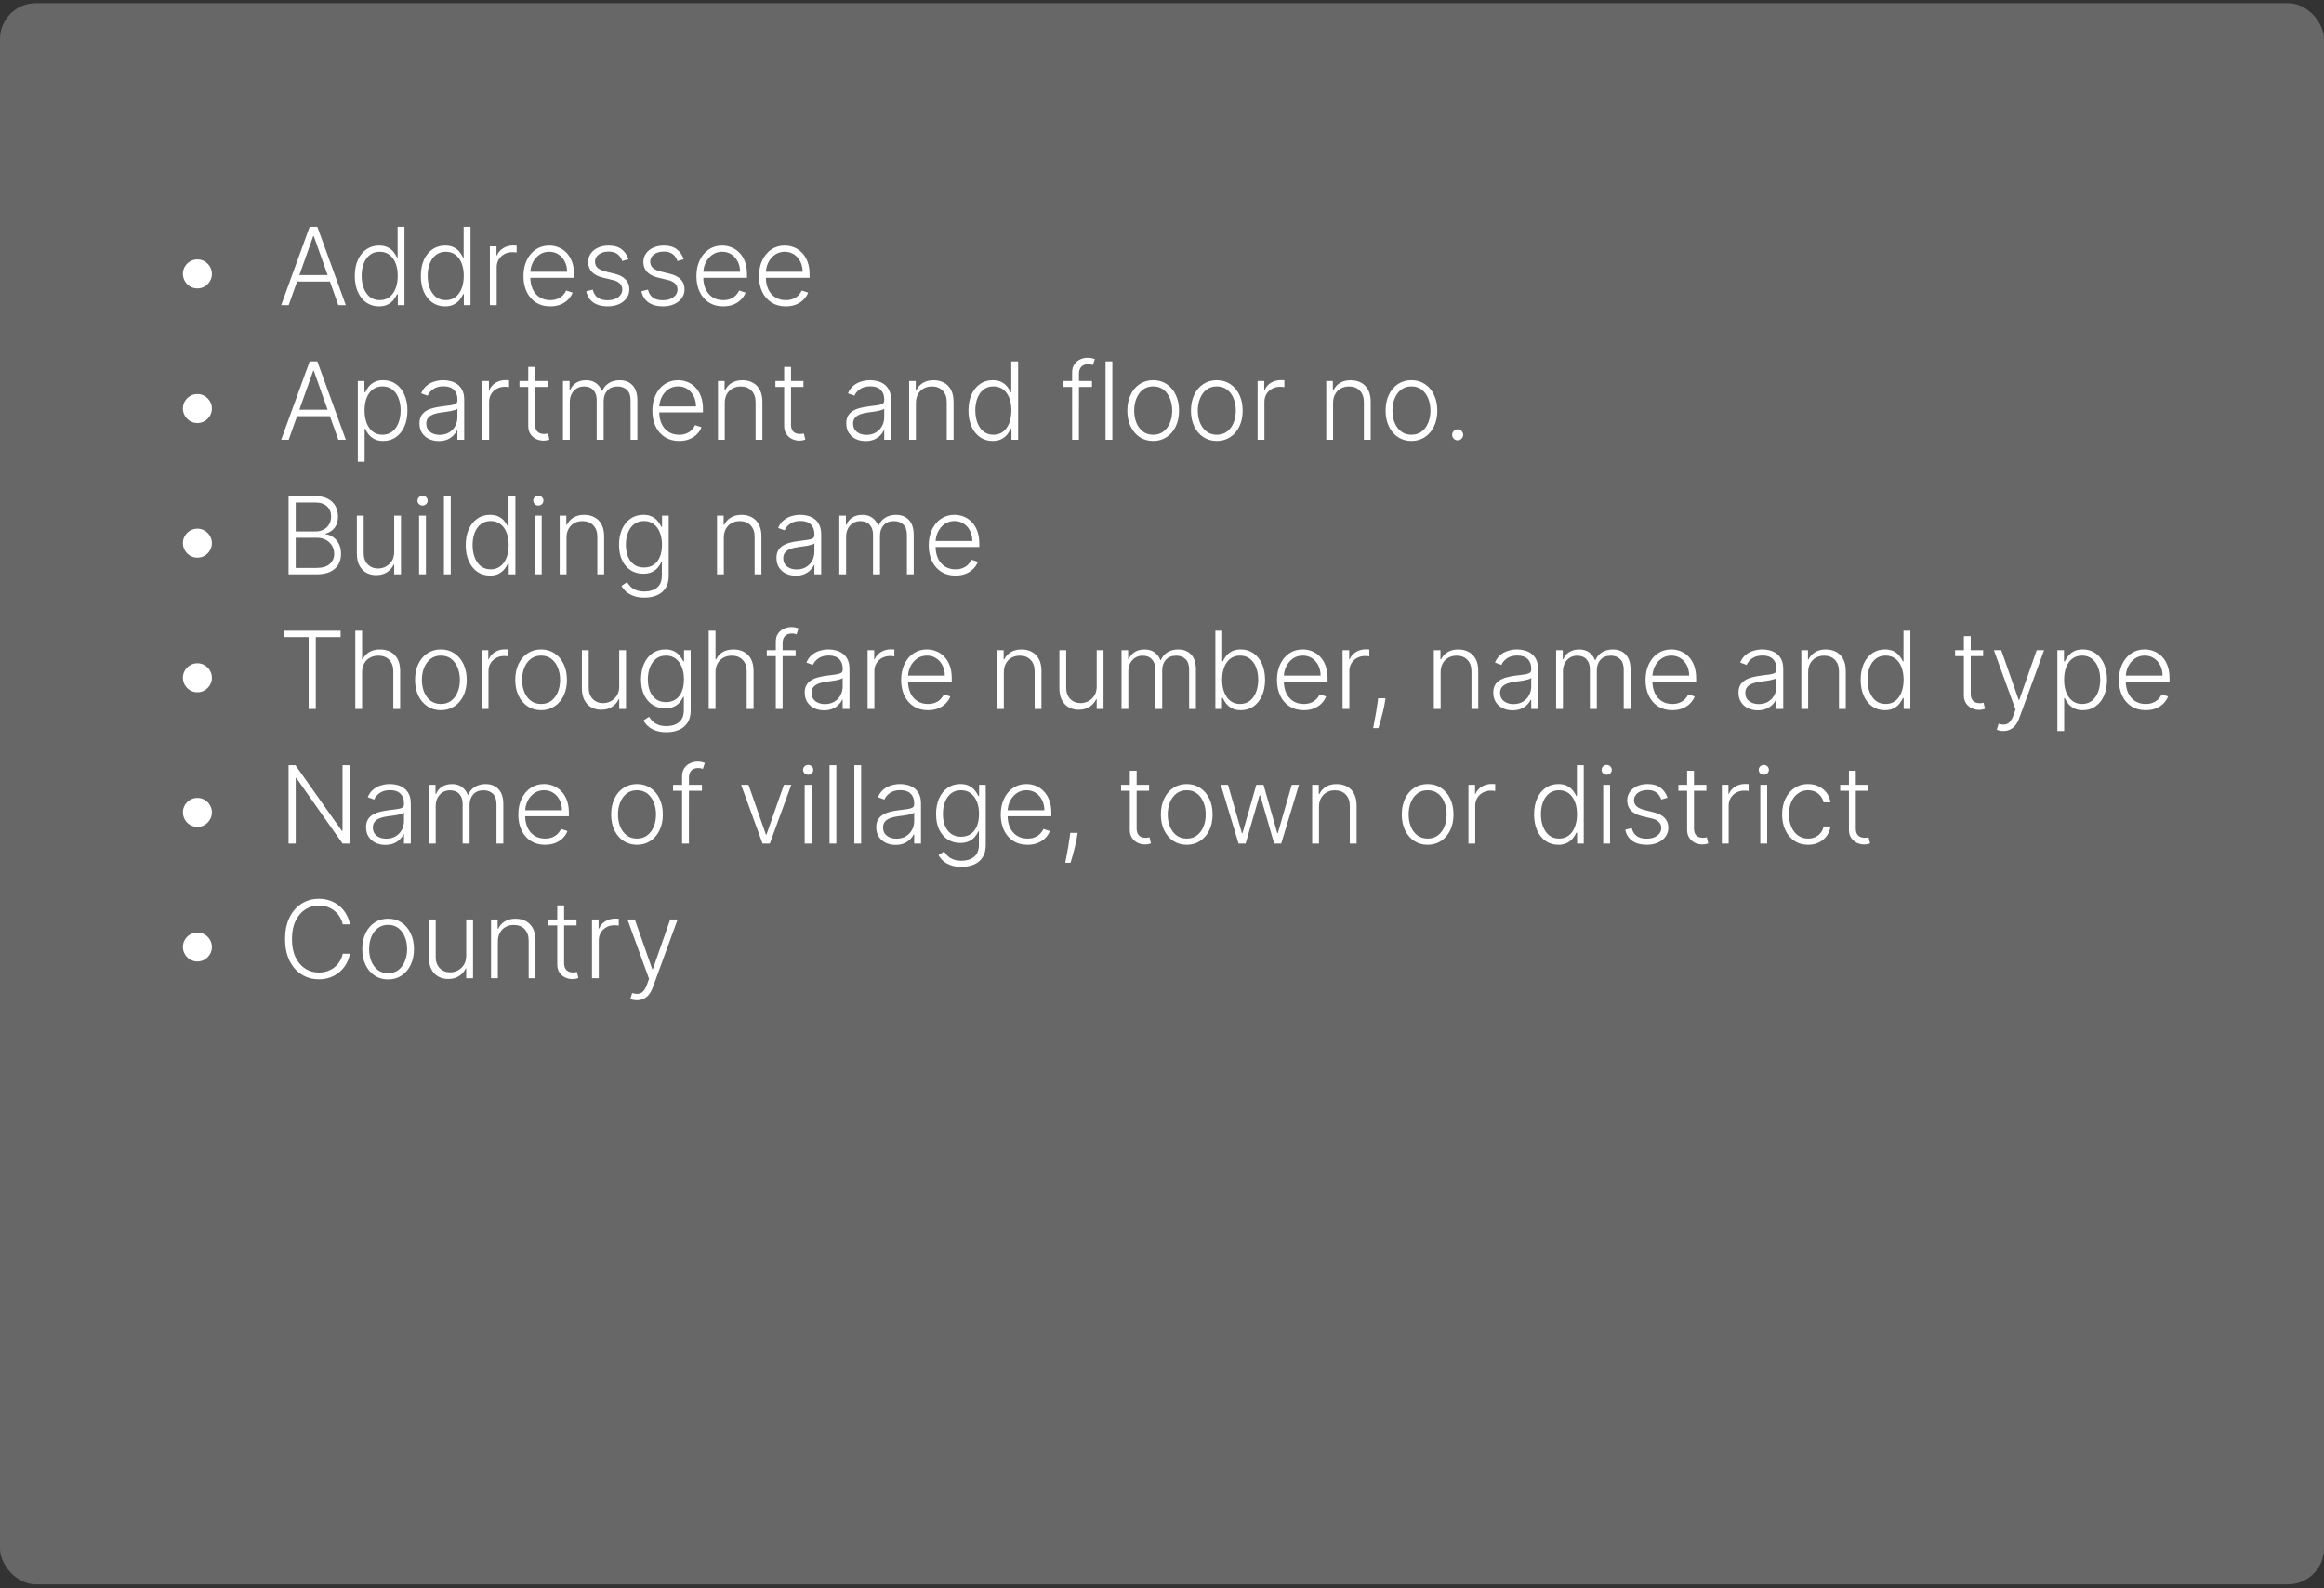
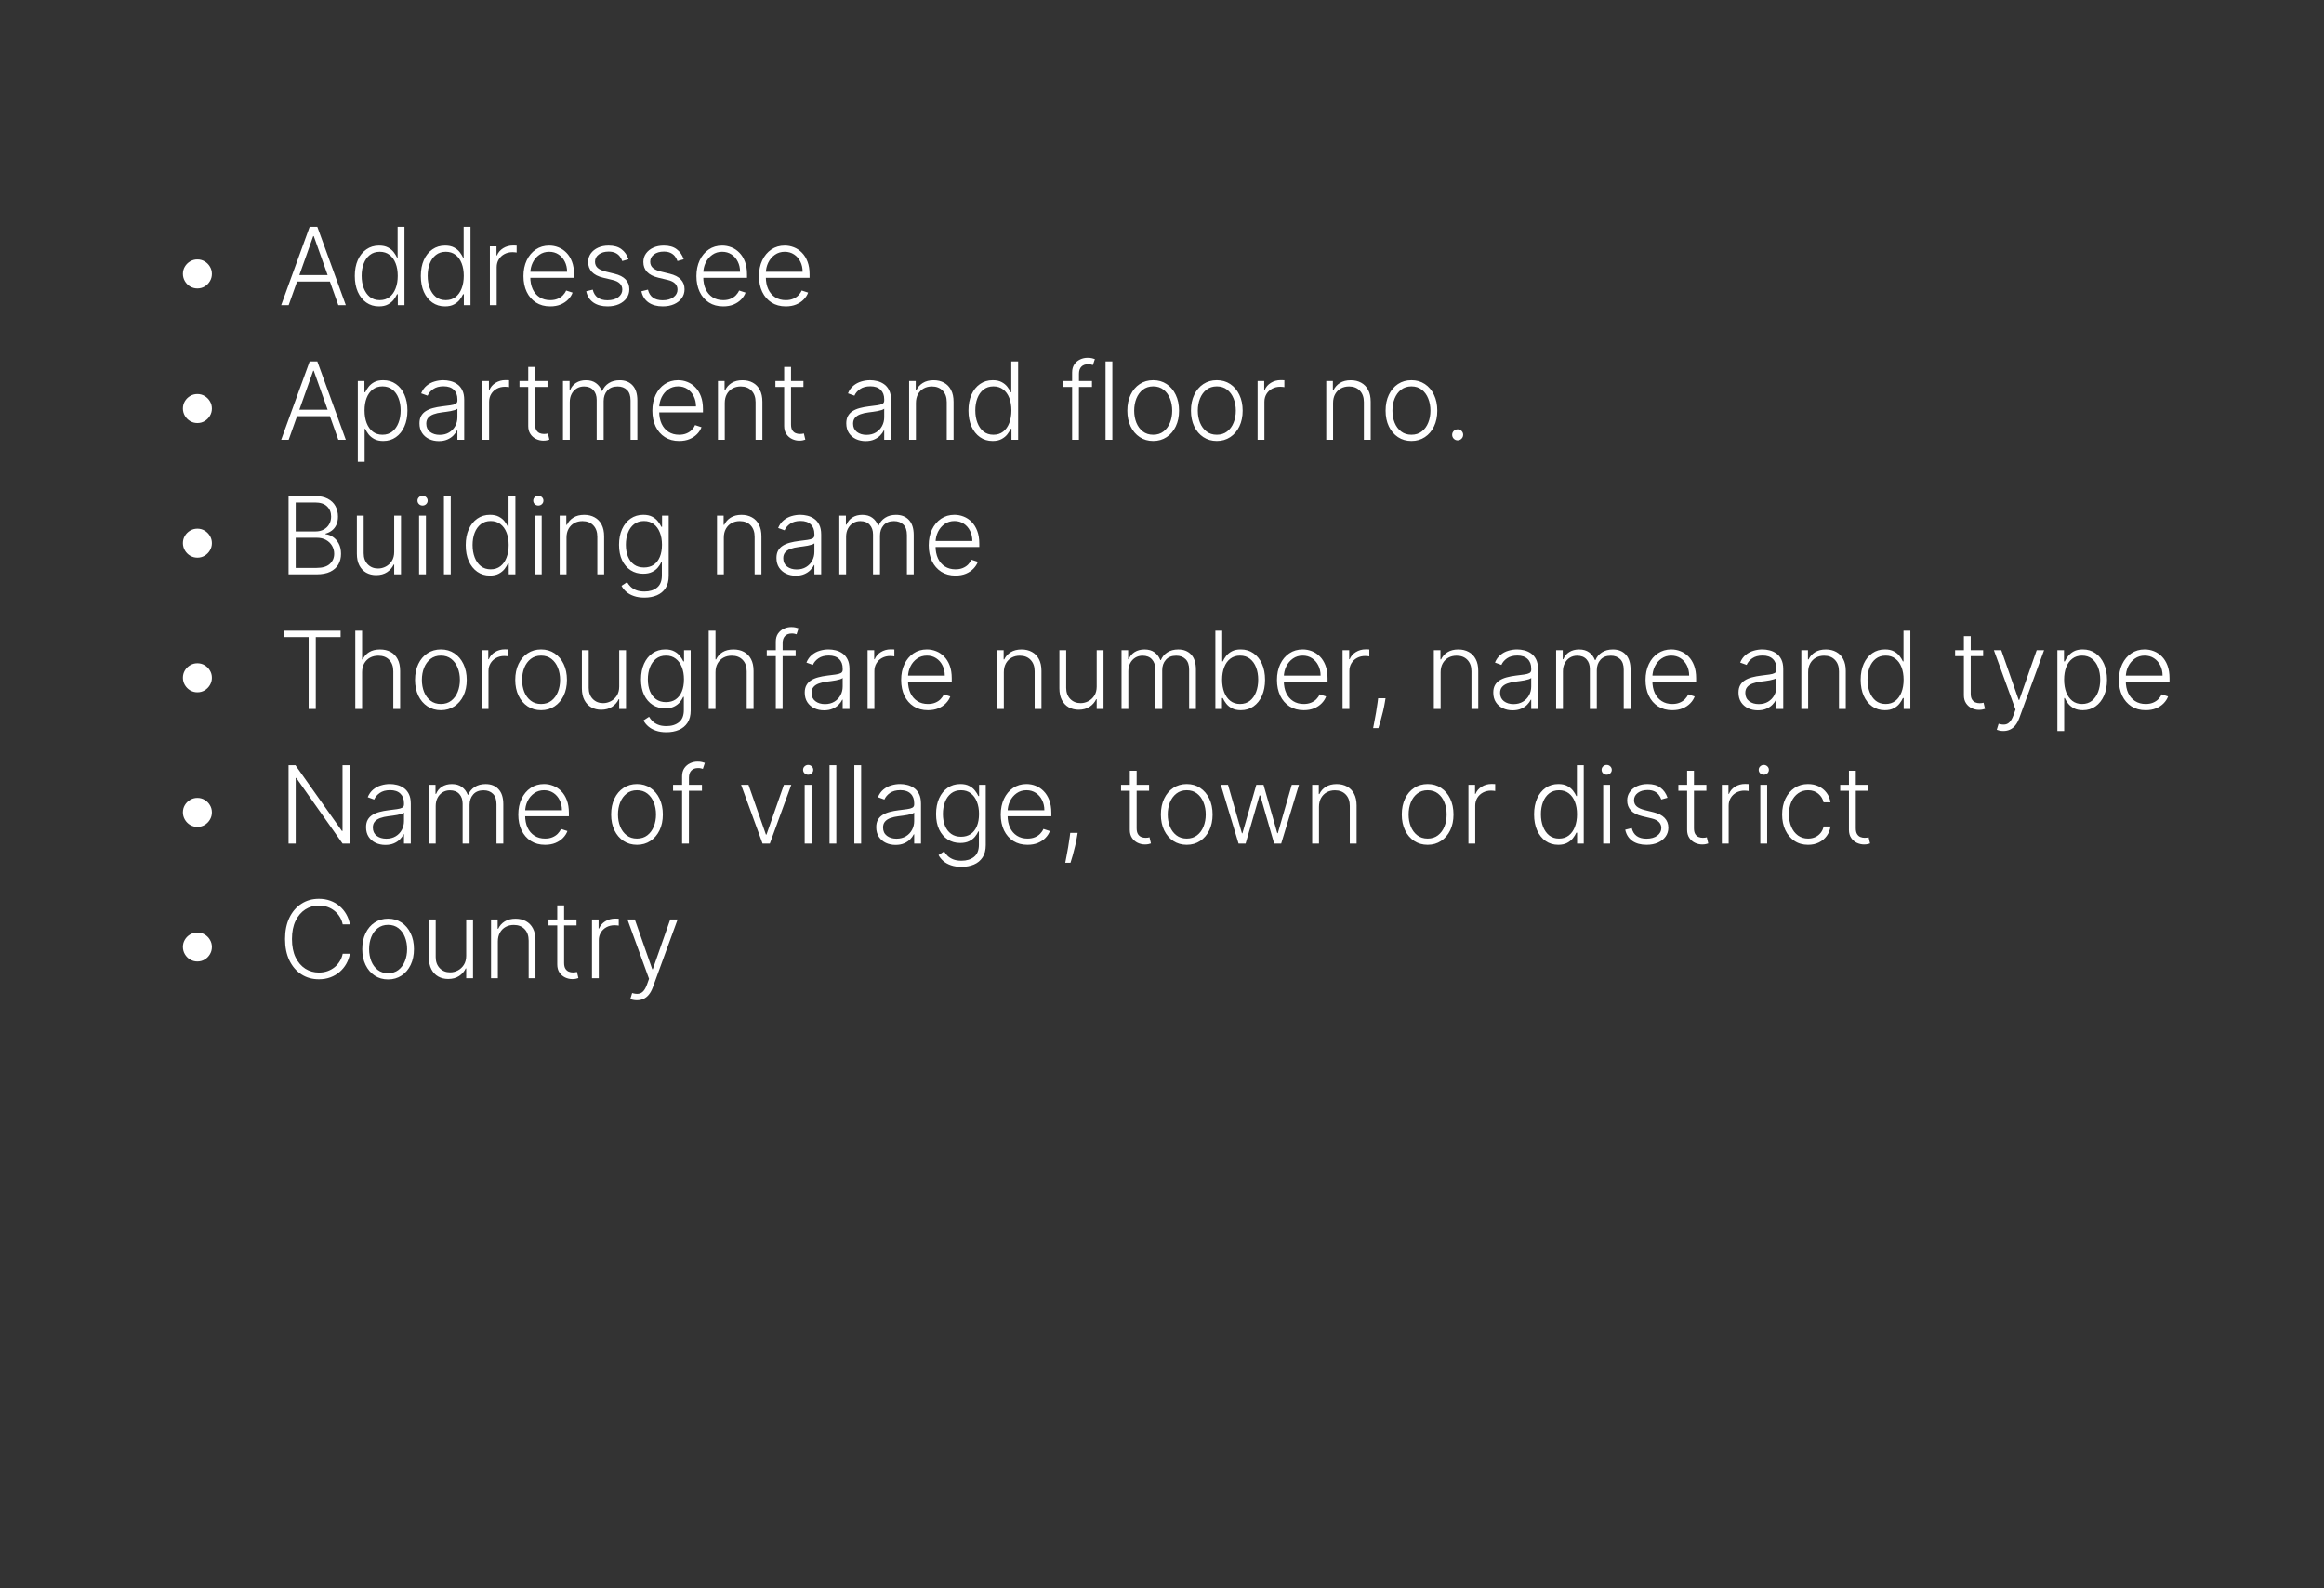
<svg xmlns="http://www.w3.org/2000/svg" width="259" height="177" viewBox="0 0 259 177" fill="none">
  <rect x="0" y="0" width="259" height="177" fill="#333333" stroke="none" />
-   <rect y="0.355" width="259" height="176.187" rx="4" fill="#686767" />
  <path d="M22 32.138C21.704 32.138 21.435 32.065 21.19 31.921C20.946 31.773 20.751 31.577 20.607 31.332C20.462 31.088 20.388 30.818 20.385 30.523C20.385 30.224 20.457 29.954 20.602 29.713C20.747 29.469 20.942 29.274 21.186 29.129C21.433 28.982 21.704 28.908 22 28.908C22.298 28.908 22.568 28.982 22.81 29.129C23.054 29.274 23.249 29.469 23.393 29.713C23.541 29.954 23.615 30.224 23.615 30.523C23.615 30.818 23.541 31.088 23.393 31.332C23.249 31.577 23.054 31.773 22.81 31.921C22.568 32.065 22.298 32.138 22 32.138ZM32.172 34H31.337L34.511 25.273H35.364L38.538 34H37.703L34.967 26.308H34.908L32.172 34ZM32.773 30.655H37.102V31.371H32.773V30.655ZM42.233 34.136C41.696 34.136 41.226 33.994 40.822 33.71C40.419 33.426 40.104 33.03 39.876 32.521C39.652 32.013 39.54 31.421 39.54 30.744C39.54 30.071 39.652 29.482 39.876 28.976C40.104 28.467 40.42 28.072 40.827 27.791C41.233 27.507 41.706 27.365 42.246 27.365C42.644 27.365 42.974 27.436 43.239 27.578C43.503 27.717 43.715 27.891 43.874 28.098C44.033 28.305 44.156 28.507 44.244 28.703H44.312V25.273H45.075V34H44.334V32.785H44.244C44.156 32.984 44.031 33.189 43.869 33.399C43.707 33.606 43.493 33.781 43.226 33.923C42.962 34.065 42.631 34.136 42.233 34.136ZM42.322 33.442C42.746 33.442 43.106 33.327 43.405 33.097C43.703 32.864 43.93 32.544 44.087 32.138C44.246 31.729 44.325 31.26 44.325 30.732C44.325 30.209 44.247 29.747 44.091 29.347C43.935 28.943 43.707 28.628 43.409 28.401C43.111 28.171 42.749 28.055 42.322 28.055C41.885 28.055 41.516 28.175 41.215 28.413C40.916 28.649 40.689 28.969 40.533 29.372C40.379 29.776 40.303 30.229 40.303 30.732C40.303 31.24 40.381 31.699 40.537 32.108C40.693 32.517 40.92 32.842 41.219 33.084C41.52 33.322 41.888 33.442 42.322 33.442ZM49.592 34.136C49.055 34.136 48.585 33.994 48.182 33.71C47.778 33.426 47.463 33.03 47.236 32.521C47.011 32.013 46.899 31.421 46.899 30.744C46.899 30.071 47.011 29.482 47.236 28.976C47.463 28.467 47.78 28.072 48.186 27.791C48.592 27.507 49.065 27.365 49.605 27.365C50.003 27.365 50.334 27.436 50.598 27.578C50.862 27.717 51.074 27.891 51.233 28.098C51.392 28.305 51.516 28.507 51.604 28.703H51.672V25.273H52.435V34H51.693V32.785H51.604C51.516 32.984 51.391 33.189 51.229 33.399C51.067 33.606 50.852 33.781 50.585 33.923C50.321 34.065 49.99 34.136 49.592 34.136ZM49.682 33.442C50.105 33.442 50.466 33.327 50.764 33.097C51.062 32.864 51.29 32.544 51.446 32.138C51.605 31.729 51.685 31.26 51.685 30.732C51.685 30.209 51.606 29.747 51.45 29.347C51.294 28.943 51.067 28.628 50.769 28.401C50.47 28.171 50.108 28.055 49.682 28.055C49.244 28.055 48.875 28.175 48.574 28.413C48.276 28.649 48.048 28.969 47.892 29.372C47.739 29.776 47.662 30.229 47.662 30.732C47.662 31.24 47.74 31.699 47.896 32.108C48.053 32.517 48.28 32.842 48.578 33.084C48.879 33.322 49.247 33.442 49.682 33.442ZM54.595 34V27.454H55.332V28.46H55.388C55.519 28.131 55.746 27.865 56.07 27.663C56.396 27.459 56.766 27.357 57.178 27.357C57.24 27.357 57.31 27.358 57.386 27.361C57.463 27.364 57.527 27.366 57.578 27.369V28.141C57.544 28.135 57.484 28.126 57.399 28.115C57.314 28.104 57.222 28.098 57.122 28.098C56.781 28.098 56.477 28.171 56.21 28.315C55.946 28.457 55.737 28.655 55.584 28.908C55.43 29.16 55.354 29.449 55.354 29.773V34H54.595ZM61.32 34.136C60.709 34.136 60.18 33.994 59.734 33.71C59.288 33.423 58.943 33.027 58.699 32.521C58.457 32.013 58.337 31.428 58.337 30.766C58.337 30.107 58.457 29.521 58.699 29.01C58.943 28.496 59.28 28.094 59.709 27.804C60.141 27.511 60.639 27.365 61.205 27.365C61.56 27.365 61.902 27.43 62.231 27.561C62.561 27.689 62.856 27.886 63.118 28.153C63.382 28.418 63.591 28.751 63.744 29.155C63.898 29.555 63.974 30.03 63.974 30.578V30.953H58.861V30.284H63.199C63.199 29.864 63.114 29.486 62.943 29.151C62.776 28.812 62.541 28.546 62.24 28.349C61.942 28.153 61.597 28.055 61.205 28.055C60.79 28.055 60.425 28.166 60.109 28.388C59.794 28.609 59.547 28.902 59.368 29.266C59.192 29.629 59.102 30.027 59.099 30.459V30.859C59.099 31.379 59.189 31.834 59.368 32.223C59.55 32.609 59.807 32.909 60.139 33.122C60.472 33.335 60.865 33.442 61.32 33.442C61.629 33.442 61.901 33.394 62.133 33.297C62.369 33.2 62.567 33.071 62.726 32.909C62.888 32.744 63.01 32.564 63.092 32.368L63.812 32.602C63.713 32.878 63.55 33.132 63.322 33.365C63.098 33.598 62.817 33.785 62.479 33.928C62.144 34.067 61.757 34.136 61.32 34.136ZM70.044 28.891L69.349 29.087C69.281 28.891 69.184 28.713 69.059 28.554C68.934 28.395 68.771 28.268 68.569 28.175C68.37 28.081 68.123 28.034 67.828 28.034C67.385 28.034 67.021 28.139 66.737 28.349C66.453 28.56 66.311 28.831 66.311 29.163C66.311 29.445 66.407 29.673 66.6 29.849C66.796 30.023 67.098 30.16 67.504 30.263L68.493 30.506C69.041 30.639 69.451 30.851 69.724 31.141C70 31.43 70.137 31.794 70.137 32.231C70.137 32.601 70.035 32.929 69.831 33.216C69.626 33.503 69.341 33.729 68.974 33.894C68.61 34.055 68.189 34.136 67.709 34.136C67.069 34.136 66.542 33.993 66.127 33.706C65.713 33.416 65.447 32.999 65.331 32.453L66.059 32.274C66.153 32.663 66.336 32.957 66.609 33.156C66.885 33.355 67.247 33.455 67.696 33.455C68.198 33.455 68.6 33.342 68.902 33.118C69.203 32.891 69.353 32.606 69.353 32.266C69.353 32.001 69.265 31.78 69.089 31.601C68.913 31.419 68.646 31.285 68.288 31.2L67.218 30.945C66.65 30.808 66.23 30.592 65.957 30.297C65.684 30.001 65.548 29.635 65.548 29.197C65.548 28.837 65.646 28.52 65.842 28.247C66.038 27.972 66.308 27.756 66.652 27.599C66.995 27.443 67.387 27.365 67.828 27.365C68.427 27.365 68.906 27.501 69.264 27.774C69.625 28.044 69.885 28.416 70.044 28.891ZM76.196 28.891L75.501 29.087C75.433 28.891 75.337 28.713 75.212 28.554C75.087 28.395 74.923 28.268 74.722 28.175C74.523 28.081 74.276 28.034 73.98 28.034C73.537 28.034 73.173 28.139 72.889 28.349C72.605 28.56 72.463 28.831 72.463 29.163C72.463 29.445 72.56 29.673 72.753 29.849C72.949 30.023 73.25 30.16 73.656 30.263L74.645 30.506C75.193 30.639 75.604 30.851 75.876 31.141C76.152 31.43 76.29 31.794 76.29 32.231C76.29 32.601 76.188 32.929 75.983 33.216C75.778 33.503 75.493 33.729 75.126 33.894C74.763 34.055 74.341 34.136 73.861 34.136C73.222 34.136 72.695 33.993 72.28 33.706C71.865 33.416 71.599 32.999 71.483 32.453L72.212 32.274C72.305 32.663 72.489 32.957 72.761 33.156C73.037 33.355 73.399 33.455 73.848 33.455C74.351 33.455 74.753 33.342 75.054 33.118C75.355 32.891 75.506 32.606 75.506 32.266C75.506 32.001 75.418 31.78 75.242 31.601C75.065 31.419 74.798 31.285 74.44 31.2L73.371 30.945C72.803 30.808 72.382 30.592 72.109 30.297C71.837 30.001 71.7 29.635 71.7 29.197C71.7 28.837 71.798 28.52 71.994 28.247C72.19 27.972 72.46 27.756 72.804 27.599C73.148 27.443 73.54 27.365 73.98 27.365C74.579 27.365 75.058 27.501 75.416 27.774C75.777 28.044 76.037 28.416 76.196 28.891ZM80.597 34.136C79.986 34.136 79.458 33.994 79.012 33.71C78.566 33.423 78.221 33.027 77.976 32.521C77.735 32.013 77.614 31.428 77.614 30.766C77.614 30.107 77.735 29.521 77.976 29.01C78.221 28.496 78.557 28.094 78.986 27.804C79.418 27.511 79.916 27.365 80.482 27.365C80.837 27.365 81.179 27.43 81.509 27.561C81.838 27.689 82.134 27.886 82.395 28.153C82.659 28.418 82.868 28.751 83.022 29.155C83.175 29.555 83.252 30.03 83.252 30.578V30.953H78.138V30.284H82.476C82.476 29.864 82.391 29.486 82.221 29.151C82.053 28.812 81.819 28.546 81.517 28.349C81.219 28.153 80.874 28.055 80.482 28.055C80.067 28.055 79.702 28.166 79.387 28.388C79.071 28.609 78.824 28.902 78.645 29.266C78.469 29.629 78.38 30.027 78.377 30.459V30.859C78.377 31.379 78.466 31.834 78.645 32.223C78.827 32.609 79.084 32.909 79.416 33.122C79.749 33.335 80.142 33.442 80.597 33.442C80.907 33.442 81.178 33.394 81.411 33.297C81.647 33.2 81.844 33.071 82.003 32.909C82.165 32.744 82.287 32.564 82.37 32.368L83.09 32.602C82.99 32.878 82.827 33.132 82.6 33.365C82.375 33.598 82.094 33.785 81.756 33.928C81.421 34.067 81.034 34.136 80.597 34.136ZM87.57 34.136C86.959 34.136 86.43 33.994 85.984 33.71C85.538 33.423 85.193 33.027 84.949 32.521C84.707 32.013 84.587 31.428 84.587 30.766C84.587 30.107 84.707 29.521 84.949 29.01C85.193 28.496 85.53 28.094 85.959 27.804C86.391 27.511 86.889 27.365 87.454 27.365C87.81 27.365 88.152 27.43 88.481 27.561C88.811 27.689 89.106 27.886 89.368 28.153C89.632 28.418 89.841 28.751 89.994 29.155C90.148 29.555 90.224 30.03 90.224 30.578V30.953H85.111V30.284H89.449C89.449 29.864 89.364 29.486 89.193 29.151C89.026 28.812 88.791 28.546 88.49 28.349C88.192 28.153 87.847 28.055 87.454 28.055C87.04 28.055 86.675 28.166 86.359 28.388C86.044 28.609 85.797 28.902 85.618 29.266C85.442 29.629 85.352 30.027 85.349 30.459V30.859C85.349 31.379 85.439 31.834 85.618 32.223C85.8 32.609 86.057 32.909 86.389 33.122C86.722 33.335 87.115 33.442 87.57 33.442C87.879 33.442 88.151 33.394 88.383 33.297C88.619 33.2 88.817 33.071 88.976 32.909C89.138 32.744 89.26 32.564 89.342 32.368L90.062 32.602C89.963 32.878 89.8 33.132 89.572 33.365C89.348 33.598 89.067 33.785 88.729 33.928C88.394 34.067 88.007 34.136 87.57 34.136ZM22 47.138C21.704 47.138 21.435 47.065 21.19 46.92C20.946 46.773 20.751 46.577 20.607 46.332C20.462 46.088 20.388 45.818 20.385 45.523C20.385 45.224 20.457 44.955 20.602 44.713C20.747 44.469 20.942 44.274 21.186 44.129C21.433 43.981 21.704 43.908 22 43.908C22.298 43.908 22.568 43.981 22.81 44.129C23.054 44.274 23.249 44.469 23.393 44.713C23.541 44.955 23.615 45.224 23.615 45.523C23.615 45.818 23.541 46.088 23.393 46.332C23.249 46.577 23.054 46.773 22.81 46.92C22.568 47.065 22.298 47.138 22 47.138ZM32.172 49H31.337L34.511 40.273H35.364L38.538 49H37.703L34.967 41.308H34.908L32.172 49ZM32.773 45.655H37.102V46.371H32.773V45.655ZM39.876 51.455V42.455H40.614V43.703H40.703C40.794 43.507 40.919 43.307 41.078 43.102C41.237 42.895 41.447 42.72 41.709 42.578C41.973 42.436 42.305 42.365 42.706 42.365C43.246 42.365 43.717 42.507 44.121 42.791C44.527 43.072 44.842 43.467 45.067 43.976C45.294 44.481 45.408 45.071 45.408 45.744C45.408 46.42 45.294 47.013 45.067 47.521C44.842 48.03 44.527 48.426 44.121 48.71C43.717 48.994 43.249 49.136 42.715 49.136C42.32 49.136 41.989 49.065 41.722 48.923C41.457 48.781 41.243 48.606 41.078 48.399C40.916 48.189 40.791 47.984 40.703 47.785H40.635V51.455H39.876ZM40.626 45.731C40.626 46.26 40.705 46.729 40.861 47.138C41.02 47.544 41.247 47.864 41.543 48.097C41.841 48.327 42.202 48.442 42.625 48.442C43.06 48.442 43.426 48.322 43.724 48.084C44.026 47.842 44.254 47.517 44.41 47.108C44.57 46.699 44.649 46.24 44.649 45.731C44.649 45.229 44.571 44.776 44.415 44.372C44.261 43.969 44.034 43.649 43.733 43.413C43.432 43.175 43.062 43.055 42.625 43.055C42.199 43.055 41.837 43.17 41.538 43.401C41.24 43.628 41.013 43.943 40.856 44.347C40.703 44.747 40.626 45.209 40.626 45.731ZM48.9 49.149C48.505 49.149 48.144 49.072 47.818 48.919C47.491 48.763 47.231 48.538 47.038 48.246C46.844 47.95 46.748 47.592 46.748 47.172C46.748 46.848 46.809 46.575 46.931 46.354C47.053 46.132 47.227 45.95 47.451 45.808C47.675 45.666 47.941 45.554 48.248 45.472C48.555 45.389 48.893 45.325 49.262 45.28C49.629 45.234 49.938 45.195 50.191 45.16C50.447 45.126 50.641 45.072 50.775 44.999C50.908 44.925 50.975 44.805 50.975 44.641V44.487C50.975 44.041 50.842 43.69 50.575 43.435C50.31 43.176 49.93 43.047 49.432 43.047C48.961 43.047 48.576 43.151 48.278 43.358C47.982 43.565 47.775 43.81 47.656 44.091L46.935 43.831C47.083 43.473 47.288 43.188 47.549 42.974C47.81 42.758 48.103 42.604 48.427 42.51C48.751 42.413 49.079 42.365 49.411 42.365C49.661 42.365 49.921 42.398 50.191 42.463C50.464 42.528 50.717 42.642 50.95 42.804C51.182 42.963 51.371 43.186 51.516 43.473C51.661 43.757 51.734 44.118 51.734 44.555V49H50.975V47.965H50.928C50.837 48.158 50.702 48.345 50.523 48.527C50.344 48.709 50.12 48.858 49.85 48.974C49.58 49.091 49.264 49.149 48.9 49.149ZM49.002 48.455C49.406 48.455 49.755 48.365 50.05 48.186C50.346 48.007 50.573 47.77 50.732 47.474C50.894 47.176 50.975 46.848 50.975 46.49V45.544C50.918 45.598 50.823 45.646 50.69 45.689C50.559 45.731 50.407 45.77 50.234 45.804C50.063 45.835 49.893 45.862 49.722 45.885C49.552 45.908 49.398 45.928 49.262 45.945C48.893 45.99 48.577 46.061 48.316 46.158C48.055 46.254 47.854 46.388 47.715 46.558C47.576 46.726 47.506 46.942 47.506 47.206C47.506 47.604 47.648 47.912 47.932 48.131C48.217 48.347 48.573 48.455 49.002 48.455ZM53.751 49V42.455H54.489V43.46H54.544C54.675 43.131 54.902 42.865 55.226 42.663C55.553 42.459 55.922 42.356 56.334 42.356C56.396 42.356 56.466 42.358 56.543 42.361C56.619 42.364 56.683 42.367 56.734 42.369V43.141C56.7 43.135 56.641 43.126 56.555 43.115C56.47 43.104 56.378 43.098 56.278 43.098C55.938 43.098 55.633 43.17 55.367 43.315C55.102 43.457 54.894 43.655 54.74 43.908C54.587 44.16 54.51 44.449 54.51 44.773V49H53.751ZM61.017 42.455V43.115H57.894V42.455H61.017ZM58.869 40.886H59.632V47.291C59.632 47.564 59.679 47.778 59.773 47.935C59.867 48.088 59.989 48.197 60.139 48.263C60.29 48.325 60.45 48.356 60.621 48.356C60.72 48.356 60.805 48.351 60.876 48.34C60.947 48.325 61.01 48.311 61.064 48.297L61.226 48.983C61.152 49.011 61.061 49.037 60.953 49.06C60.845 49.085 60.712 49.098 60.553 49.098C60.274 49.098 60.006 49.037 59.747 48.915C59.492 48.793 59.281 48.611 59.117 48.369C58.952 48.128 58.869 47.828 58.869 47.47V40.886ZM62.74 49V42.455H63.477V43.46H63.545C63.676 43.122 63.893 42.856 64.197 42.663C64.504 42.467 64.872 42.369 65.301 42.369C65.752 42.369 66.123 42.476 66.413 42.689C66.706 42.899 66.924 43.189 67.069 43.558H67.125C67.272 43.195 67.512 42.906 67.845 42.693C68.18 42.477 68.586 42.369 69.064 42.369C69.671 42.369 70.152 42.561 70.504 42.945C70.856 43.325 71.032 43.882 71.032 44.615V49H70.274V44.615C70.274 44.098 70.142 43.71 69.877 43.452C69.613 43.193 69.265 43.064 68.834 43.064C68.334 43.064 67.948 43.217 67.679 43.524C67.409 43.831 67.274 44.22 67.274 44.692V49H66.498V44.547C66.498 44.104 66.375 43.746 66.127 43.473C65.88 43.2 65.532 43.064 65.084 43.064C64.782 43.064 64.511 43.138 64.269 43.285C64.031 43.433 63.842 43.639 63.703 43.903C63.566 44.165 63.498 44.466 63.498 44.807V49H62.74ZM75.687 49.136C75.076 49.136 74.548 48.994 74.102 48.71C73.656 48.423 73.31 48.027 73.066 47.521C72.825 47.013 72.704 46.428 72.704 45.766C72.704 45.106 72.825 44.521 73.066 44.01C73.31 43.496 73.647 43.094 74.076 42.804C74.508 42.511 75.006 42.365 75.572 42.365C75.927 42.365 76.269 42.43 76.599 42.561C76.928 42.689 77.224 42.886 77.485 43.153C77.749 43.418 77.958 43.751 78.112 44.155C78.265 44.555 78.342 45.03 78.342 45.578V45.953H73.228V45.284H77.566C77.566 44.864 77.481 44.486 77.31 44.151C77.143 43.812 76.908 43.545 76.607 43.349C76.309 43.153 75.964 43.055 75.572 43.055C75.157 43.055 74.792 43.166 74.477 43.388C74.161 43.609 73.914 43.902 73.735 44.266C73.559 44.629 73.469 45.027 73.467 45.459V45.859C73.467 46.379 73.556 46.834 73.735 47.223C73.917 47.609 74.174 47.909 74.506 48.122C74.839 48.335 75.232 48.442 75.687 48.442C75.996 48.442 76.268 48.394 76.501 48.297C76.737 48.2 76.934 48.071 77.093 47.909C77.255 47.744 77.377 47.564 77.46 47.368L78.18 47.602C78.08 47.878 77.917 48.132 77.69 48.365C77.465 48.598 77.184 48.785 76.846 48.928C76.511 49.067 76.124 49.136 75.687 49.136ZM80.772 44.909V49H80.013V42.455H80.75V43.481H80.819C80.972 43.146 81.211 42.878 81.534 42.676C81.861 42.472 82.265 42.369 82.745 42.369C83.185 42.369 83.571 42.462 83.904 42.646C84.239 42.828 84.499 43.097 84.684 43.452C84.871 43.807 84.965 44.243 84.965 44.76V49H84.206V44.807C84.206 44.27 84.056 43.845 83.755 43.533C83.456 43.22 83.056 43.064 82.553 43.064C82.209 43.064 81.904 43.138 81.637 43.285C81.37 43.433 81.158 43.646 81.002 43.925C80.848 44.2 80.772 44.528 80.772 44.909ZM89.54 42.455V43.115H86.417V42.455H89.54ZM87.393 40.886H88.156V47.291C88.156 47.564 88.202 47.778 88.296 47.935C88.39 48.088 88.512 48.197 88.663 48.263C88.813 48.325 88.974 48.356 89.144 48.356C89.244 48.356 89.329 48.351 89.4 48.34C89.471 48.325 89.533 48.311 89.587 48.297L89.749 48.983C89.675 49.011 89.585 49.037 89.477 49.06C89.369 49.085 89.235 49.098 89.076 49.098C88.798 49.098 88.529 49.037 88.271 48.915C88.015 48.793 87.805 48.611 87.64 48.369C87.475 48.128 87.393 47.828 87.393 47.47V40.886ZM96.466 49.149C96.071 49.149 95.711 49.072 95.384 48.919C95.057 48.763 94.797 48.538 94.604 48.246C94.411 47.95 94.314 47.592 94.314 47.172C94.314 46.848 94.375 46.575 94.498 46.354C94.62 46.132 94.793 45.95 95.017 45.808C95.242 45.666 95.507 45.554 95.814 45.472C96.121 45.389 96.459 45.325 96.829 45.28C97.195 45.234 97.505 45.195 97.757 45.16C98.013 45.126 98.208 45.072 98.341 44.999C98.475 44.925 98.541 44.805 98.541 44.641V44.487C98.541 44.041 98.408 43.69 98.141 43.435C97.877 43.176 97.496 43.047 96.999 43.047C96.527 43.047 96.142 43.151 95.844 43.358C95.549 43.565 95.341 43.81 95.222 44.091L94.502 43.831C94.65 43.473 94.854 43.188 95.115 42.974C95.377 42.758 95.669 42.604 95.993 42.51C96.317 42.413 96.645 42.365 96.978 42.365C97.228 42.365 97.488 42.398 97.757 42.463C98.03 42.528 98.283 42.642 98.516 42.804C98.749 42.963 98.938 43.186 99.083 43.473C99.228 43.757 99.3 44.118 99.3 44.555V49H98.541V47.965H98.495C98.404 48.158 98.269 48.345 98.09 48.527C97.911 48.709 97.686 48.858 97.416 48.974C97.147 49.091 96.83 49.149 96.466 49.149ZM96.569 48.455C96.972 48.455 97.321 48.365 97.617 48.186C97.912 48.007 98.14 47.77 98.299 47.474C98.461 47.176 98.541 46.848 98.541 46.49V45.544C98.485 45.598 98.39 45.646 98.256 45.689C98.125 45.731 97.973 45.77 97.8 45.804C97.63 45.835 97.459 45.862 97.289 45.885C97.118 45.908 96.965 45.928 96.829 45.945C96.459 45.99 96.144 46.061 95.882 46.158C95.621 46.254 95.421 46.388 95.282 46.558C95.142 46.726 95.073 46.942 95.073 47.206C95.073 47.604 95.215 47.912 95.499 48.131C95.783 48.347 96.14 48.455 96.569 48.455ZM102.076 44.909V49H101.318V42.455H102.055V43.481H102.123C102.277 43.146 102.515 42.878 102.839 42.676C103.166 42.472 103.569 42.369 104.049 42.369C104.49 42.369 104.876 42.462 105.208 42.646C105.544 42.828 105.804 43.097 105.988 43.452C106.176 43.807 106.27 44.243 106.27 44.76V49H105.511V44.807C105.511 44.27 105.36 43.845 105.059 43.533C104.761 43.22 104.36 43.064 103.858 43.064C103.514 43.064 103.208 43.138 102.941 43.285C102.674 43.433 102.463 43.646 102.306 43.925C102.153 44.2 102.076 44.528 102.076 44.909ZM110.624 49.136C110.087 49.136 109.616 48.994 109.213 48.71C108.81 48.426 108.494 48.03 108.267 47.521C108.043 47.013 107.93 46.42 107.93 45.744C107.93 45.071 108.043 44.481 108.267 43.976C108.494 43.467 108.811 43.072 109.217 42.791C109.624 42.507 110.097 42.365 110.636 42.365C111.034 42.365 111.365 42.436 111.629 42.578C111.893 42.717 112.105 42.891 112.264 43.098C112.423 43.305 112.547 43.507 112.635 43.703H112.703V40.273H113.466V49H112.724V47.785H112.635C112.547 47.984 112.422 48.189 112.26 48.399C112.098 48.606 111.884 48.781 111.616 48.923C111.352 49.065 111.021 49.136 110.624 49.136ZM110.713 48.442C111.136 48.442 111.497 48.327 111.795 48.097C112.094 47.864 112.321 47.544 112.477 47.138C112.636 46.729 112.716 46.26 112.716 45.731C112.716 45.209 112.638 44.747 112.482 44.347C112.325 43.943 112.098 43.628 111.8 43.401C111.501 43.17 111.139 43.055 110.713 43.055C110.276 43.055 109.906 43.175 109.605 43.413C109.307 43.649 109.08 43.969 108.923 44.372C108.77 44.776 108.693 45.229 108.693 45.731C108.693 46.24 108.771 46.699 108.928 47.108C109.084 47.517 109.311 47.842 109.609 48.084C109.911 48.322 110.278 48.442 110.713 48.442ZM121.695 42.455V43.115H118.477V42.455H121.695ZM119.483 49V41.496C119.483 41.144 119.564 40.847 119.726 40.605C119.891 40.364 120.105 40.18 120.369 40.055C120.634 39.93 120.913 39.868 121.209 39.868C121.408 39.868 121.572 39.885 121.703 39.919C121.837 39.95 121.942 39.981 122.018 40.013L121.797 40.678C121.74 40.66 121.67 40.641 121.588 40.618C121.506 40.595 121.402 40.584 121.277 40.584C120.947 40.584 120.693 40.676 120.514 40.861C120.335 41.045 120.246 41.31 120.246 41.653L120.241 49H119.483ZM123.967 40.273V49H123.208V40.273H123.967ZM128.518 49.136C127.953 49.136 127.453 48.993 127.018 48.706C126.586 48.419 126.248 48.023 126.004 47.517C125.76 47.008 125.637 46.422 125.637 45.757C125.637 45.087 125.76 44.497 126.004 43.989C126.248 43.477 126.586 43.08 127.018 42.795C127.453 42.508 127.953 42.365 128.518 42.365C129.083 42.365 129.582 42.508 130.014 42.795C130.446 43.082 130.784 43.48 131.028 43.989C131.275 44.497 131.399 45.087 131.399 45.757C131.399 46.422 131.277 47.008 131.032 47.517C130.788 48.023 130.449 48.419 130.014 48.706C129.582 48.993 129.083 49.136 128.518 49.136ZM128.518 48.442C128.973 48.442 129.358 48.32 129.673 48.075C129.988 47.831 130.227 47.506 130.389 47.099C130.554 46.693 130.636 46.246 130.636 45.757C130.636 45.269 130.554 44.82 130.389 44.41C130.227 44.001 129.988 43.673 129.673 43.426C129.358 43.179 128.973 43.055 128.518 43.055C128.066 43.055 127.681 43.179 127.363 43.426C127.048 43.673 126.808 44.001 126.643 44.41C126.481 44.82 126.4 45.269 126.4 45.757C126.4 46.246 126.481 46.693 126.643 47.099C126.808 47.506 127.048 47.831 127.363 48.075C127.679 48.32 128.064 48.442 128.518 48.442ZM135.608 49.136C135.043 49.136 134.543 48.993 134.108 48.706C133.676 48.419 133.338 48.023 133.094 47.517C132.849 47.008 132.727 46.422 132.727 45.757C132.727 45.087 132.849 44.497 133.094 43.989C133.338 43.477 133.676 43.08 134.108 42.795C134.543 42.508 135.043 42.365 135.608 42.365C136.173 42.365 136.672 42.508 137.104 42.795C137.536 43.082 137.874 43.48 138.118 43.989C138.365 44.497 138.489 45.087 138.489 45.757C138.489 46.422 138.366 47.008 138.122 47.517C137.878 48.023 137.538 48.419 137.104 48.706C136.672 48.993 136.173 49.136 135.608 49.136ZM135.608 48.442C136.063 48.442 136.447 48.32 136.763 48.075C137.078 47.831 137.317 47.506 137.479 47.099C137.643 46.693 137.726 46.246 137.726 45.757C137.726 45.269 137.643 44.82 137.479 44.41C137.317 44.001 137.078 43.673 136.763 43.426C136.447 43.179 136.063 43.055 135.608 43.055C135.156 43.055 134.771 43.179 134.453 43.426C134.138 43.673 133.898 44.001 133.733 44.41C133.571 44.82 133.49 45.269 133.49 45.757C133.49 46.246 133.571 46.693 133.733 47.099C133.898 47.506 134.138 47.831 134.453 48.075C134.768 48.32 135.153 48.442 135.608 48.442ZM140.154 49V42.455H140.891V43.46H140.946C141.077 43.131 141.304 42.865 141.628 42.663C141.955 42.459 142.324 42.356 142.736 42.356C142.799 42.356 142.868 42.358 142.945 42.361C143.022 42.364 143.086 42.367 143.137 42.369V43.141C143.103 43.135 143.043 43.126 142.958 43.115C142.873 43.104 142.78 43.098 142.681 43.098C142.34 43.098 142.036 43.17 141.769 43.315C141.505 43.457 141.296 43.655 141.142 43.908C140.989 44.16 140.912 44.449 140.912 44.773V49H140.154ZM148.565 44.909V49H147.806V42.455H148.543V43.481H148.612C148.765 43.146 149.004 42.878 149.327 42.676C149.654 42.472 150.058 42.369 150.538 42.369C150.978 42.369 151.364 42.462 151.697 42.646C152.032 42.828 152.292 43.097 152.477 43.452C152.664 43.807 152.758 44.243 152.758 44.76V49H151.999V44.807C151.999 44.27 151.849 43.845 151.548 43.533C151.249 43.22 150.849 43.064 150.346 43.064C150.002 43.064 149.697 43.138 149.43 43.285C149.163 43.433 148.951 43.646 148.795 43.925C148.641 44.2 148.565 44.528 148.565 44.909ZM157.299 49.136C156.734 49.136 156.234 48.993 155.799 48.706C155.368 48.419 155.029 48.023 154.785 47.517C154.541 47.008 154.419 46.422 154.419 45.757C154.419 45.087 154.541 44.497 154.785 43.989C155.029 43.477 155.368 43.08 155.799 42.795C156.234 42.508 156.734 42.365 157.299 42.365C157.865 42.365 158.363 42.508 158.795 42.795C159.227 43.082 159.565 43.48 159.809 43.989C160.056 44.497 160.18 45.087 160.18 45.757C160.18 46.422 160.058 47.008 159.814 47.517C159.569 48.023 159.23 48.419 158.795 48.706C158.363 48.993 157.865 49.136 157.299 49.136ZM157.299 48.442C157.754 48.442 158.139 48.32 158.454 48.075C158.77 47.831 159.008 47.506 159.17 47.099C159.335 46.693 159.417 46.246 159.417 45.757C159.417 45.269 159.335 44.82 159.17 44.41C159.008 44.001 158.77 43.673 158.454 43.426C158.139 43.179 157.754 43.055 157.299 43.055C156.848 43.055 156.463 43.179 156.145 43.426C155.829 43.673 155.589 44.001 155.424 44.41C155.262 44.82 155.181 45.269 155.181 45.757C155.181 46.246 155.262 46.693 155.424 47.099C155.589 47.506 155.829 47.831 156.145 48.075C156.46 48.32 156.845 48.442 157.299 48.442ZM162.45 49.064C162.283 49.064 162.138 49.004 162.016 48.885C161.896 48.763 161.837 48.618 161.837 48.45C161.837 48.28 161.896 48.135 162.016 48.016C162.138 47.896 162.283 47.837 162.45 47.837C162.621 47.837 162.766 47.896 162.885 48.016C163.004 48.135 163.064 48.28 163.064 48.45C163.064 48.561 163.036 48.663 162.979 48.757C162.925 48.851 162.851 48.926 162.757 48.983C162.666 49.037 162.564 49.064 162.45 49.064ZM22 62.138C21.704 62.138 21.435 62.065 21.19 61.92C20.946 61.773 20.751 61.577 20.607 61.332C20.462 61.088 20.388 60.818 20.385 60.523C20.385 60.224 20.457 59.955 20.602 59.713C20.747 59.469 20.942 59.274 21.186 59.129C21.433 58.981 21.704 58.908 22 58.908C22.298 58.908 22.568 58.981 22.81 59.129C23.054 59.274 23.249 59.469 23.393 59.713C23.541 59.955 23.615 60.224 23.615 60.523C23.615 60.818 23.541 61.088 23.393 61.332C23.249 61.577 23.054 61.773 22.81 61.92C22.568 62.065 22.298 62.138 22 62.138ZM32.159 64V55.273H35.104C35.672 55.273 36.145 55.372 36.523 55.571C36.903 55.77 37.189 56.041 37.379 56.385C37.57 56.729 37.665 57.119 37.665 57.557C37.665 57.92 37.604 58.231 37.481 58.49C37.359 58.749 37.193 58.957 36.983 59.117C36.773 59.276 36.538 59.391 36.28 59.462V59.53C36.561 59.55 36.834 59.649 37.098 59.828C37.362 60.004 37.58 60.251 37.75 60.57C37.92 60.888 38.006 61.269 38.006 61.712C38.006 62.152 37.908 62.545 37.712 62.892C37.516 63.236 37.215 63.507 36.808 63.706C36.405 63.902 35.891 64 35.266 64H32.159ZM32.956 63.284H35.266C35.939 63.284 36.436 63.135 36.757 62.837C37.081 62.538 37.243 62.163 37.243 61.712C37.243 61.379 37.162 61.078 37 60.808C36.841 60.535 36.615 60.32 36.322 60.16C36.033 60.001 35.692 59.922 35.3 59.922H32.956V63.284ZM32.956 59.215H35.176C35.52 59.215 35.821 59.144 36.08 59.001C36.338 58.859 36.54 58.663 36.685 58.413C36.83 58.163 36.902 57.878 36.902 57.557C36.902 57.094 36.751 56.717 36.45 56.428C36.149 56.135 35.7 55.989 35.104 55.989H32.956V59.215ZM43.93 61.499V57.455H44.689V64H43.93V62.913H43.87C43.717 63.249 43.474 63.528 43.142 63.753C42.809 63.974 42.403 64.085 41.923 64.085C41.505 64.085 41.135 63.994 40.811 63.812C40.487 63.628 40.233 63.358 40.048 63.003C39.863 62.648 39.771 62.212 39.771 61.695V57.455H40.529V61.648C40.529 62.159 40.68 62.571 40.981 62.883C41.282 63.193 41.669 63.348 42.14 63.348C42.436 63.348 42.72 63.277 42.992 63.135C43.265 62.993 43.49 62.785 43.666 62.513C43.842 62.237 43.93 61.899 43.93 61.499ZM46.705 64V57.455H47.468V64H46.705ZM47.093 56.33C46.937 56.33 46.803 56.277 46.693 56.172C46.582 56.064 46.526 55.935 46.526 55.784C46.526 55.633 46.582 55.506 46.693 55.401C46.803 55.293 46.937 55.239 47.093 55.239C47.249 55.239 47.383 55.293 47.494 55.401C47.604 55.506 47.66 55.633 47.66 55.784C47.66 55.935 47.604 56.064 47.494 56.172C47.383 56.277 47.249 56.33 47.093 56.33ZM50.233 55.273V64H49.474V55.273H50.233ZM54.596 64.136C54.059 64.136 53.589 63.994 53.186 63.71C52.782 63.426 52.467 63.03 52.24 62.521C52.015 62.013 51.903 61.42 51.903 60.744C51.903 60.071 52.015 59.481 52.24 58.976C52.467 58.467 52.784 58.072 53.19 57.791C53.596 57.507 54.069 57.365 54.609 57.365C55.007 57.365 55.338 57.436 55.602 57.578C55.866 57.717 56.078 57.891 56.237 58.098C56.396 58.305 56.52 58.507 56.608 58.703H56.676V55.273H57.439V64H56.697V62.785H56.608C56.52 62.984 56.395 63.189 56.233 63.399C56.071 63.606 55.856 63.781 55.589 63.923C55.325 64.065 54.994 64.136 54.596 64.136ZM54.686 63.442C55.109 63.442 55.47 63.327 55.768 63.097C56.066 62.864 56.294 62.544 56.45 62.138C56.609 61.729 56.689 61.26 56.689 60.731C56.689 60.209 56.61 59.747 56.454 59.347C56.298 58.943 56.071 58.628 55.772 58.401C55.474 58.17 55.112 58.055 54.686 58.055C54.248 58.055 53.879 58.175 53.578 58.413C53.279 58.649 53.052 58.969 52.896 59.372C52.742 59.776 52.666 60.229 52.666 60.731C52.666 61.24 52.744 61.699 52.9 62.108C53.056 62.517 53.284 62.842 53.582 63.084C53.883 63.322 54.251 63.442 54.686 63.442ZM59.608 64V57.455H60.37V64H59.608ZM59.995 56.33C59.839 56.33 59.706 56.277 59.595 56.172C59.484 56.064 59.429 55.935 59.429 55.784C59.429 55.633 59.484 55.506 59.595 55.401C59.706 55.293 59.839 55.239 59.995 55.239C60.152 55.239 60.285 55.293 60.396 55.401C60.507 55.506 60.562 55.633 60.562 55.784C60.562 55.935 60.507 56.064 60.396 56.172C60.285 56.277 60.152 56.33 59.995 56.33ZM63.135 59.909V64H62.376V57.455H63.114V58.481H63.182C63.335 58.146 63.574 57.878 63.898 57.676C64.224 57.472 64.628 57.369 65.108 57.369C65.548 57.369 65.935 57.462 66.267 57.646C66.602 57.828 66.862 58.097 67.047 58.452C67.234 58.807 67.328 59.243 67.328 59.76V64H66.57V59.807C66.57 59.27 66.419 58.845 66.118 58.533C65.82 58.22 65.419 58.064 64.916 58.064C64.572 58.064 64.267 58.138 64 58.285C63.733 58.433 63.521 58.646 63.365 58.925C63.212 59.2 63.135 59.528 63.135 59.909ZM71.823 66.591C71.377 66.591 70.986 66.533 70.651 66.416C70.316 66.303 70.033 66.146 69.803 65.947C69.573 65.749 69.394 65.526 69.266 65.278L69.888 64.869C69.982 65.034 70.107 65.196 70.263 65.355C70.422 65.514 70.628 65.646 70.881 65.751C71.137 65.856 71.451 65.909 71.823 65.909C72.402 65.909 72.87 65.764 73.225 65.474C73.583 65.185 73.762 64.734 73.762 64.124V62.649H73.694C73.606 62.848 73.479 63.047 73.314 63.246C73.15 63.442 72.934 63.605 72.666 63.736C72.402 63.867 72.074 63.932 71.682 63.932C71.159 63.932 70.695 63.803 70.289 63.544C69.885 63.285 69.567 62.916 69.334 62.436C69.104 61.953 68.989 61.378 68.989 60.71C68.989 60.048 69.101 59.466 69.326 58.963C69.553 58.46 69.87 58.068 70.276 57.787C70.682 57.506 71.155 57.365 71.695 57.365C72.096 57.365 72.428 57.436 72.692 57.578C72.956 57.717 73.168 57.891 73.327 58.098C73.489 58.305 73.615 58.507 73.706 58.703H73.783V57.455H74.525V64.171C74.525 64.724 74.407 65.18 74.171 65.538C73.935 65.896 73.614 66.16 73.208 66.331C72.802 66.504 72.34 66.591 71.823 66.591ZM71.772 63.237C72.192 63.237 72.552 63.136 72.85 62.935C73.148 62.73 73.377 62.438 73.536 62.057C73.695 61.676 73.775 61.223 73.775 60.697C73.775 60.186 73.696 59.733 73.54 59.338C73.384 58.94 73.157 58.628 72.858 58.401C72.563 58.17 72.201 58.055 71.772 58.055C71.334 58.055 70.965 58.173 70.664 58.409C70.363 58.645 70.135 58.963 69.982 59.364C69.829 59.761 69.752 60.206 69.752 60.697C69.752 61.197 69.83 61.639 69.986 62.023C70.142 62.403 70.371 62.702 70.672 62.918C70.973 63.131 71.34 63.237 71.772 63.237ZM80.666 59.909V64H79.908V57.455H80.645V58.481H80.713C80.867 58.146 81.105 57.878 81.429 57.676C81.756 57.472 82.159 57.369 82.639 57.369C83.079 57.369 83.466 57.462 83.798 57.646C84.133 57.828 84.394 58.097 84.578 58.452C84.766 58.807 84.859 59.243 84.859 59.76V64H84.101V59.807C84.101 59.27 83.95 58.845 83.649 58.533C83.351 58.22 82.95 58.064 82.447 58.064C82.104 58.064 81.798 58.138 81.531 58.285C81.264 58.433 81.053 58.646 80.896 58.925C80.743 59.2 80.666 59.528 80.666 59.909ZM88.685 64.149C88.29 64.149 87.929 64.072 87.603 63.919C87.276 63.763 87.016 63.538 86.823 63.246C86.63 62.95 86.533 62.592 86.533 62.172C86.533 61.848 86.594 61.575 86.716 61.354C86.838 61.132 87.012 60.95 87.236 60.808C87.461 60.666 87.726 60.554 88.033 60.472C88.34 60.389 88.678 60.325 89.047 60.28C89.414 60.234 89.723 60.195 89.976 60.16C90.232 60.126 90.427 60.072 90.56 59.999C90.694 59.925 90.76 59.805 90.76 59.641V59.487C90.76 59.041 90.627 58.69 90.36 58.435C90.096 58.176 89.715 58.047 89.218 58.047C88.746 58.047 88.361 58.151 88.063 58.358C87.767 58.565 87.56 58.81 87.441 59.091L86.721 58.831C86.868 58.473 87.073 58.188 87.334 57.974C87.596 57.758 87.888 57.604 88.212 57.51C88.536 57.413 88.864 57.365 89.196 57.365C89.446 57.365 89.706 57.398 89.976 57.463C90.249 57.528 90.502 57.642 90.735 57.804C90.968 57.963 91.157 58.186 91.302 58.473C91.446 58.757 91.519 59.118 91.519 59.555V64H90.76V62.965H90.713C90.623 63.158 90.488 63.345 90.309 63.527C90.13 63.709 89.905 63.858 89.635 63.974C89.365 64.091 89.049 64.149 88.685 64.149ZM88.787 63.455C89.191 63.455 89.54 63.365 89.836 63.186C90.131 63.007 90.358 62.77 90.517 62.474C90.679 62.176 90.76 61.848 90.76 61.49V60.544C90.704 60.598 90.608 60.646 90.475 60.689C90.344 60.731 90.192 60.77 90.019 60.804C89.848 60.835 89.678 60.862 89.507 60.885C89.337 60.908 89.184 60.928 89.047 60.945C88.678 60.99 88.363 61.061 88.101 61.158C87.84 61.254 87.64 61.388 87.5 61.558C87.361 61.726 87.291 61.942 87.291 62.206C87.291 62.604 87.434 62.912 87.718 63.131C88.002 63.347 88.358 63.455 88.787 63.455ZM93.537 64V57.455H94.274V58.46H94.342C94.473 58.122 94.69 57.856 94.994 57.663C95.301 57.467 95.669 57.369 96.098 57.369C96.549 57.369 96.92 57.476 97.21 57.689C97.502 57.899 97.721 58.189 97.866 58.558H97.921C98.069 58.195 98.309 57.906 98.642 57.693C98.977 57.477 99.383 57.369 99.86 57.369C100.468 57.369 100.949 57.561 101.301 57.945C101.653 58.325 101.829 58.882 101.829 59.615V64H101.071V59.615C101.071 59.098 100.939 58.71 100.674 58.452C100.41 58.193 100.062 58.064 99.63 58.064C99.13 58.064 98.745 58.217 98.475 58.524C98.206 58.831 98.071 59.22 98.071 59.692V64H97.295V59.547C97.295 59.104 97.171 58.746 96.924 58.473C96.677 58.2 96.329 58.064 95.88 58.064C95.579 58.064 95.308 58.138 95.066 58.285C94.828 58.433 94.639 58.639 94.5 58.903C94.363 59.165 94.295 59.466 94.295 59.807V64H93.537ZM106.484 64.136C105.873 64.136 105.344 63.994 104.898 63.71C104.452 63.423 104.107 63.027 103.863 62.521C103.621 62.013 103.501 61.428 103.501 60.766C103.501 60.106 103.621 59.521 103.863 59.01C104.107 58.496 104.444 58.094 104.873 57.804C105.305 57.511 105.803 57.365 106.369 57.365C106.724 57.365 107.066 57.43 107.396 57.561C107.725 57.689 108.021 57.886 108.282 58.153C108.546 58.418 108.755 58.751 108.908 59.155C109.062 59.555 109.138 60.03 109.138 60.578V60.953H104.025V60.284H108.363C108.363 59.864 108.278 59.486 108.107 59.151C107.94 58.812 107.705 58.545 107.404 58.349C107.106 58.153 106.761 58.055 106.369 58.055C105.954 58.055 105.589 58.166 105.273 58.388C104.958 58.609 104.711 58.902 104.532 59.266C104.356 59.629 104.266 60.027 104.263 60.459V60.859C104.263 61.379 104.353 61.834 104.532 62.223C104.714 62.609 104.971 62.909 105.303 63.122C105.636 63.335 106.029 63.442 106.484 63.442C106.793 63.442 107.065 63.394 107.298 63.297C107.533 63.2 107.731 63.071 107.89 62.909C108.052 62.744 108.174 62.564 108.256 62.368L108.977 62.602C108.877 62.878 108.714 63.132 108.487 63.365C108.262 63.598 107.981 63.785 107.643 63.928C107.308 64.067 106.921 64.136 106.484 64.136ZM22 77.138C21.704 77.138 21.435 77.065 21.19 76.921C20.946 76.773 20.751 76.577 20.607 76.332C20.462 76.088 20.388 75.818 20.385 75.523C20.385 75.224 20.457 74.954 20.602 74.713C20.747 74.469 20.942 74.274 21.186 74.129C21.433 73.981 21.704 73.908 22 73.908C22.298 73.908 22.568 73.981 22.81 74.129C23.054 74.274 23.249 74.469 23.393 74.713C23.541 74.954 23.615 75.224 23.615 75.523C23.615 75.818 23.541 76.088 23.393 76.332C23.249 76.577 23.054 76.773 22.81 76.921C22.568 77.065 22.298 77.138 22 77.138ZM31.631 70.989V70.273H37.959V70.989H35.193V79H34.396V70.989H31.631ZM40.354 74.909V79H39.595V70.273H40.354V73.481H40.422C40.575 73.144 40.812 72.874 41.133 72.672C41.457 72.47 41.867 72.369 42.361 72.369C42.804 72.369 43.193 72.46 43.528 72.642C43.864 72.824 44.125 73.092 44.312 73.447C44.5 73.803 44.594 74.24 44.594 74.76V79H43.831V74.807C43.831 74.267 43.68 73.842 43.379 73.533C43.081 73.22 42.678 73.064 42.169 73.064C41.82 73.064 41.508 73.138 41.236 73.285C40.963 73.433 40.747 73.646 40.588 73.925C40.432 74.2 40.354 74.528 40.354 74.909ZM49.135 79.136C48.57 79.136 48.07 78.993 47.635 78.706C47.203 78.419 46.865 78.023 46.621 77.517C46.377 77.008 46.255 76.422 46.255 75.757C46.255 75.087 46.377 74.497 46.621 73.989C46.865 73.477 47.203 73.079 47.635 72.796C48.07 72.508 48.57 72.365 49.135 72.365C49.701 72.365 50.199 72.508 50.631 72.796C51.063 73.082 51.401 73.48 51.645 73.989C51.892 74.497 52.016 75.087 52.016 75.757C52.016 76.422 51.894 77.008 51.65 77.517C51.405 78.023 51.066 78.419 50.631 78.706C50.199 78.993 49.701 79.136 49.135 79.136ZM49.135 78.442C49.59 78.442 49.975 78.32 50.29 78.075C50.605 77.831 50.844 77.506 51.006 77.099C51.171 76.693 51.253 76.246 51.253 75.757C51.253 75.269 51.171 74.82 51.006 74.41C50.844 74.001 50.605 73.673 50.29 73.426C49.975 73.179 49.59 73.055 49.135 73.055C48.684 73.055 48.299 73.179 47.98 73.426C47.665 73.673 47.425 74.001 47.26 74.41C47.098 74.82 47.017 75.269 47.017 75.757C47.017 76.246 47.098 76.693 47.26 77.099C47.425 77.506 47.665 77.831 47.98 78.075C48.296 78.32 48.681 78.442 49.135 78.442ZM53.681 79V72.454H54.418V73.46H54.474C54.604 73.131 54.832 72.865 55.156 72.663C55.482 72.459 55.852 72.356 56.264 72.356C56.326 72.356 56.396 72.358 56.472 72.361C56.549 72.364 56.613 72.367 56.664 72.369V73.141C56.63 73.135 56.57 73.126 56.485 73.115C56.4 73.104 56.307 73.098 56.208 73.098C55.867 73.098 55.563 73.171 55.296 73.315C55.032 73.457 54.823 73.655 54.67 73.908C54.516 74.16 54.44 74.449 54.44 74.773V79H53.681ZM60.303 79.136C59.738 79.136 59.238 78.993 58.803 78.706C58.371 78.419 58.033 78.023 57.789 77.517C57.545 77.008 57.423 76.422 57.423 75.757C57.423 75.087 57.545 74.497 57.789 73.989C58.033 73.477 58.371 73.079 58.803 72.796C59.238 72.508 59.738 72.365 60.303 72.365C60.869 72.365 61.367 72.508 61.799 72.796C62.231 73.082 62.569 73.48 62.813 73.989C63.06 74.497 63.184 75.087 63.184 75.757C63.184 76.422 63.062 77.008 62.818 77.517C62.573 78.023 62.234 78.419 61.799 78.706C61.367 78.993 60.869 79.136 60.303 79.136ZM60.303 78.442C60.758 78.442 61.143 78.32 61.458 78.075C61.773 77.831 62.012 77.506 62.174 77.099C62.339 76.693 62.421 76.246 62.421 75.757C62.421 75.269 62.339 74.82 62.174 74.41C62.012 74.001 61.773 73.673 61.458 73.426C61.143 73.179 60.758 73.055 60.303 73.055C59.852 73.055 59.467 73.179 59.148 73.426C58.833 73.673 58.593 74.001 58.428 74.41C58.266 74.82 58.185 75.269 58.185 75.757C58.185 76.246 58.266 76.693 58.428 77.099C58.593 77.506 58.833 77.831 59.148 78.075C59.464 78.32 59.849 78.442 60.303 78.442ZM69.008 76.499V72.454H69.767V79H69.008V77.913H68.948C68.795 78.249 68.552 78.528 68.22 78.753C67.887 78.974 67.481 79.085 67.001 79.085C66.584 79.085 66.213 78.994 65.889 78.812C65.565 78.628 65.311 78.358 65.126 78.003C64.941 77.648 64.849 77.212 64.849 76.695V72.454H65.608V76.648C65.608 77.159 65.758 77.571 66.059 77.883C66.36 78.193 66.747 78.348 67.218 78.348C67.514 78.348 67.798 78.277 68.071 78.135C68.343 77.993 68.568 77.785 68.744 77.513C68.92 77.237 69.008 76.899 69.008 76.499ZM74.272 81.591C73.826 81.591 73.435 81.533 73.1 81.416C72.765 81.303 72.482 81.146 72.252 80.947C72.022 80.749 71.843 80.526 71.715 80.278L72.337 79.869C72.431 80.034 72.556 80.196 72.712 80.355C72.871 80.514 73.077 80.646 73.33 80.751C73.586 80.856 73.9 80.909 74.272 80.909C74.852 80.909 75.319 80.764 75.674 80.474C76.032 80.185 76.211 79.734 76.211 79.124V77.649H76.143C76.055 77.848 75.928 78.047 75.763 78.246C75.599 78.442 75.383 78.605 75.116 78.736C74.852 78.867 74.523 78.932 74.131 78.932C73.609 78.932 73.144 78.803 72.738 78.544C72.335 78.285 72.016 77.916 71.783 77.436C71.553 76.953 71.438 76.378 71.438 75.71C71.438 75.048 71.55 74.466 71.775 73.963C72.002 73.46 72.319 73.068 72.725 72.787C73.131 72.506 73.604 72.365 74.144 72.365C74.545 72.365 74.877 72.436 75.141 72.578C75.406 72.717 75.617 72.891 75.776 73.098C75.938 73.305 76.065 73.507 76.156 73.703H76.232V72.454H76.974V79.171C76.974 79.724 76.856 80.18 76.62 80.538C76.384 80.896 76.063 81.16 75.657 81.331C75.251 81.504 74.789 81.591 74.272 81.591ZM74.221 78.237C74.641 78.237 75.001 78.136 75.299 77.935C75.597 77.73 75.826 77.438 75.985 77.057C76.144 76.676 76.224 76.223 76.224 75.697C76.224 75.186 76.146 74.733 75.989 74.338C75.833 73.94 75.606 73.628 75.308 73.401C75.012 73.171 74.65 73.055 74.221 73.055C73.783 73.055 73.414 73.173 73.113 73.409C72.812 73.645 72.585 73.963 72.431 74.364C72.278 74.761 72.201 75.206 72.201 75.697C72.201 76.197 72.279 76.639 72.435 77.023C72.592 77.403 72.82 77.702 73.121 77.918C73.423 78.131 73.789 78.237 74.221 78.237ZM79.74 74.909V79H78.982V70.273H79.74V73.481H79.809C79.962 73.144 80.199 72.874 80.52 72.672C80.844 72.47 81.253 72.369 81.748 72.369C82.191 72.369 82.58 72.46 82.915 72.642C83.25 72.824 83.512 73.092 83.699 73.447C83.887 73.803 83.981 74.24 83.981 74.76V79H83.218V74.807C83.218 74.267 83.067 73.842 82.766 73.533C82.468 73.22 82.064 73.064 81.556 73.064C81.206 73.064 80.895 73.138 80.623 73.285C80.35 73.433 80.134 73.646 79.975 73.925C79.819 74.2 79.74 74.528 79.74 74.909ZM88.671 72.454V73.115H85.454V72.454H88.671ZM86.46 79V71.496C86.46 71.144 86.54 70.847 86.702 70.605C86.867 70.364 87.082 70.18 87.346 70.055C87.61 69.93 87.89 69.868 88.185 69.868C88.384 69.868 88.549 69.885 88.68 69.919C88.813 69.95 88.918 69.981 88.995 70.013L88.773 70.678C88.717 70.66 88.647 70.641 88.565 70.618C88.482 70.595 88.379 70.584 88.254 70.584C87.924 70.584 87.67 70.676 87.491 70.861C87.312 71.046 87.222 71.31 87.222 71.653L87.218 79H86.46ZM91.837 79.149C91.442 79.149 91.082 79.072 90.755 78.919C90.428 78.763 90.168 78.538 89.975 78.246C89.782 77.95 89.685 77.592 89.685 77.172C89.685 76.848 89.746 76.575 89.869 76.354C89.991 76.132 90.164 75.95 90.388 75.808C90.613 75.666 90.879 75.554 91.185 75.472C91.492 75.389 91.83 75.325 92.2 75.28C92.566 75.234 92.876 75.195 93.129 75.16C93.384 75.126 93.579 75.072 93.712 74.999C93.846 74.925 93.913 74.805 93.913 74.641V74.487C93.913 74.041 93.779 73.69 93.512 73.435C93.248 73.176 92.867 73.047 92.37 73.047C91.898 73.047 91.513 73.151 91.215 73.358C90.92 73.565 90.712 73.81 90.593 74.091L89.873 73.831C90.021 73.473 90.225 73.188 90.487 72.974C90.748 72.758 91.04 72.604 91.364 72.51C91.688 72.413 92.016 72.365 92.349 72.365C92.599 72.365 92.859 72.398 93.129 72.463C93.401 72.528 93.654 72.642 93.887 72.804C94.12 72.963 94.309 73.186 94.454 73.473C94.599 73.757 94.671 74.118 94.671 74.555V79H93.913V77.965H93.866C93.775 78.158 93.64 78.345 93.461 78.527C93.282 78.709 93.058 78.858 92.788 78.974C92.518 79.091 92.201 79.149 91.837 79.149ZM91.94 78.454C92.343 78.454 92.692 78.365 92.988 78.186C93.283 78.007 93.511 77.77 93.67 77.474C93.832 77.176 93.913 76.848 93.913 76.49V75.544C93.856 75.598 93.761 75.646 93.627 75.689C93.496 75.731 93.344 75.77 93.171 75.804C93.001 75.835 92.83 75.862 92.66 75.885C92.489 75.908 92.336 75.928 92.2 75.945C91.83 75.99 91.515 76.061 91.254 76.158C90.992 76.254 90.792 76.388 90.653 76.558C90.513 76.726 90.444 76.942 90.444 77.206C90.444 77.604 90.586 77.912 90.87 78.131C91.154 78.347 91.511 78.454 91.94 78.454ZM96.689 79V72.454H97.426V73.46H97.481C97.612 73.131 97.84 72.865 98.163 72.663C98.49 72.459 98.859 72.356 99.271 72.356C99.334 72.356 99.403 72.358 99.48 72.361C99.557 72.364 99.621 72.367 99.672 72.369V73.141C99.638 73.135 99.578 73.126 99.493 73.115C99.408 73.104 99.315 73.098 99.216 73.098C98.875 73.098 98.571 73.171 98.304 73.315C98.04 73.457 97.831 73.655 97.678 73.908C97.524 74.16 97.447 74.449 97.447 74.773V79H96.689ZM103.413 79.136C102.803 79.136 102.274 78.994 101.828 78.71C101.382 78.423 101.037 78.027 100.793 77.521C100.551 77.013 100.43 76.428 100.43 75.766C100.43 75.106 100.551 74.521 100.793 74.01C101.037 73.496 101.374 73.094 101.803 72.804C102.234 72.511 102.733 72.365 103.298 72.365C103.653 72.365 103.996 72.43 104.325 72.561C104.655 72.689 104.95 72.886 105.212 73.153C105.476 73.418 105.685 73.751 105.838 74.155C105.991 74.555 106.068 75.03 106.068 75.578V75.953H100.955V75.284H105.293C105.293 74.864 105.207 74.486 105.037 74.151C104.869 73.812 104.635 73.546 104.334 73.349C104.036 73.153 103.69 73.055 103.298 73.055C102.884 73.055 102.518 73.166 102.203 73.388C101.888 73.609 101.641 73.902 101.462 74.266C101.286 74.629 101.196 75.027 101.193 75.459V75.859C101.193 76.379 101.283 76.834 101.462 77.223C101.643 77.609 101.901 77.909 102.233 78.122C102.565 78.335 102.959 78.442 103.413 78.442C103.723 78.442 103.994 78.394 104.227 78.297C104.463 78.2 104.661 78.071 104.82 77.909C104.982 77.744 105.104 77.564 105.186 77.368L105.906 77.602C105.807 77.878 105.643 78.132 105.416 78.365C105.192 78.598 104.911 78.785 104.572 78.928C104.237 79.067 103.851 79.136 103.413 79.136ZM111.873 74.909V79H111.115V72.454H111.852V73.481H111.92C112.074 73.146 112.312 72.878 112.636 72.676C112.963 72.472 113.366 72.369 113.846 72.369C114.287 72.369 114.673 72.462 115.005 72.646C115.341 72.828 115.6 73.097 115.785 73.452C115.973 73.807 116.066 74.243 116.066 74.76V79H115.308V74.807C115.308 74.27 115.157 73.845 114.856 73.533C114.558 73.22 114.157 73.064 113.654 73.064C113.311 73.064 113.005 73.138 112.738 73.285C112.471 73.433 112.26 73.646 112.103 73.925C111.95 74.2 111.873 74.528 111.873 74.909ZM122.223 76.499V72.454H122.982V79H122.223V77.913H122.163C122.01 78.249 121.767 78.528 121.435 78.753C121.102 78.974 120.696 79.085 120.216 79.085C119.798 79.085 119.428 78.994 119.104 78.812C118.78 78.628 118.526 78.358 118.341 78.003C118.156 77.648 118.064 77.212 118.064 76.695V72.454H118.822V76.648C118.822 77.159 118.973 77.571 119.274 77.883C119.575 78.193 119.962 78.348 120.433 78.348C120.729 78.348 121.013 78.277 121.286 78.135C121.558 77.993 121.783 77.785 121.959 77.513C122.135 77.237 122.223 76.899 122.223 76.499ZM124.99 79V72.454H125.727V73.46H125.795C125.926 73.122 126.143 72.856 126.447 72.663C126.754 72.467 127.122 72.369 127.551 72.369C128.002 72.369 128.373 72.476 128.663 72.689C128.956 72.899 129.174 73.189 129.319 73.558H129.375C129.522 73.195 129.762 72.906 130.095 72.693C130.43 72.477 130.836 72.369 131.314 72.369C131.922 72.369 132.402 72.561 132.754 72.945C133.106 73.325 133.282 73.882 133.282 74.615V79H132.524V74.615C132.524 74.098 132.392 73.71 132.127 73.452C131.863 73.193 131.515 73.064 131.083 73.064C130.583 73.064 130.199 73.217 129.929 73.524C129.659 73.831 129.524 74.22 129.524 74.692V79H128.748V74.547C128.748 74.104 128.625 73.746 128.377 73.473C128.13 73.2 127.782 73.064 127.333 73.064C127.032 73.064 126.761 73.138 126.52 73.285C126.281 73.433 126.092 73.639 125.953 73.903C125.816 74.165 125.748 74.466 125.748 74.807V79H124.99ZM135.448 79V70.273H136.211V73.703H136.279C136.364 73.507 136.487 73.305 136.646 73.098C136.808 72.891 137.019 72.717 137.281 72.578C137.545 72.436 137.877 72.365 138.278 72.365C138.815 72.365 139.286 72.507 139.692 72.791C140.099 73.072 140.415 73.467 140.643 73.976C140.87 74.481 140.984 75.071 140.984 75.744C140.984 76.421 140.87 77.013 140.643 77.521C140.418 78.03 140.103 78.426 139.697 78.71C139.293 78.994 138.825 79.136 138.29 79.136C137.893 79.136 137.56 79.065 137.293 78.923C137.029 78.781 136.816 78.606 136.654 78.399C136.492 78.189 136.367 77.984 136.279 77.785H136.185V79H135.448ZM136.198 75.731C136.198 76.26 136.276 76.729 136.433 77.138C136.592 77.544 136.819 77.864 137.114 78.097C137.413 78.327 137.773 78.442 138.197 78.442C138.631 78.442 138.999 78.322 139.3 78.084C139.602 77.842 139.83 77.517 139.987 77.108C140.143 76.699 140.221 76.24 140.221 75.731C140.221 75.229 140.143 74.776 139.987 74.372C139.833 73.969 139.606 73.649 139.305 73.413C139.004 73.175 138.634 73.055 138.197 73.055C137.771 73.055 137.408 73.171 137.11 73.401C136.815 73.628 136.589 73.943 136.433 74.347C136.276 74.747 136.198 75.209 136.198 75.731ZM145.296 79.136C144.685 79.136 144.157 78.994 143.711 78.71C143.265 78.423 142.92 78.027 142.675 77.521C142.434 77.013 142.313 76.428 142.313 75.766C142.313 75.106 142.434 74.521 142.675 74.01C142.92 73.496 143.256 73.094 143.685 72.804C144.117 72.511 144.616 72.365 145.181 72.365C145.536 72.365 145.879 72.43 146.208 72.561C146.538 72.689 146.833 72.886 147.094 73.153C147.359 73.418 147.567 73.751 147.721 74.155C147.874 74.555 147.951 75.03 147.951 75.578V75.953H142.837V75.284H147.175C147.175 74.864 147.09 74.486 146.92 74.151C146.752 73.812 146.518 73.546 146.217 73.349C145.918 73.153 145.573 73.055 145.181 73.055C144.766 73.055 144.401 73.166 144.086 73.388C143.771 73.609 143.523 73.902 143.344 74.266C143.168 74.629 143.079 75.027 143.076 75.459V75.859C143.076 76.379 143.165 76.834 143.344 77.223C143.526 77.609 143.783 77.909 144.116 78.122C144.448 78.335 144.842 78.442 145.296 78.442C145.606 78.442 145.877 78.394 146.11 78.297C146.346 78.2 146.543 78.071 146.702 77.909C146.864 77.744 146.987 77.564 147.069 77.368L147.789 77.602C147.69 77.878 147.526 78.132 147.299 78.365C147.075 78.598 146.793 78.785 146.455 78.928C146.12 79.067 145.734 79.136 145.296 79.136ZM149.623 79V72.454H150.36V73.46H150.415C150.546 73.131 150.773 72.865 151.097 72.663C151.424 72.459 151.793 72.356 152.205 72.356C152.267 72.356 152.337 72.358 152.414 72.361C152.49 72.364 152.554 72.367 152.605 72.369V73.141C152.571 73.135 152.512 73.126 152.426 73.115C152.341 73.104 152.249 73.098 152.15 73.098C151.809 73.098 151.505 73.171 151.238 73.315C150.973 73.457 150.765 73.655 150.611 73.908C150.458 74.16 150.381 74.449 150.381 74.773V79H149.623ZM154.411 77.807L154.335 78.263C154.286 78.57 154.218 78.908 154.13 79.277C154.042 79.646 153.951 79.997 153.857 80.329C153.763 80.662 153.683 80.929 153.614 81.131H153.031C153.067 80.938 153.114 80.692 153.171 80.394C153.231 80.095 153.292 79.764 153.354 79.401C153.417 79.04 153.474 78.668 153.525 78.284L153.585 77.807H154.411ZM160.553 74.909V79H159.794V72.454H160.532V73.481H160.6C160.753 73.146 160.992 72.878 161.316 72.676C161.642 72.472 162.046 72.369 162.526 72.369C162.966 72.369 163.353 72.462 163.685 72.646C164.02 72.828 164.28 73.097 164.465 73.452C164.652 73.807 164.746 74.243 164.746 74.76V79H163.988V74.807C163.988 74.27 163.837 73.845 163.536 73.533C163.238 73.22 162.837 73.064 162.334 73.064C161.99 73.064 161.685 73.138 161.418 73.285C161.151 73.433 160.939 73.646 160.783 73.925C160.63 74.2 160.553 74.528 160.553 74.909ZM168.572 79.149C168.177 79.149 167.816 79.072 167.489 78.919C167.163 78.763 166.903 78.538 166.71 78.246C166.516 77.95 166.42 77.592 166.42 77.172C166.42 76.848 166.481 76.575 166.603 76.354C166.725 76.132 166.898 75.95 167.123 75.808C167.347 75.666 167.613 75.554 167.92 75.472C168.227 75.389 168.565 75.325 168.934 75.28C169.3 75.234 169.61 75.195 169.863 75.16C170.119 75.126 170.313 75.072 170.447 74.999C170.58 74.925 170.647 74.805 170.647 74.641V74.487C170.647 74.041 170.513 73.69 170.246 73.435C169.982 73.176 169.602 73.047 169.104 73.047C168.633 73.047 168.248 73.151 167.95 73.358C167.654 73.565 167.447 73.81 167.327 74.091L166.607 73.831C166.755 73.473 166.96 73.188 167.221 72.974C167.482 72.758 167.775 72.604 168.099 72.51C168.423 72.413 168.751 72.365 169.083 72.365C169.333 72.365 169.593 72.398 169.863 72.463C170.136 72.528 170.388 72.642 170.621 72.804C170.854 72.963 171.043 73.186 171.188 73.473C171.333 73.757 171.406 74.118 171.406 74.555V79H170.647V77.965H170.6C170.509 78.158 170.374 78.345 170.195 78.527C170.016 78.709 169.792 78.858 169.522 78.974C169.252 79.091 168.935 79.149 168.572 79.149ZM168.674 78.454C169.077 78.454 169.427 78.365 169.722 78.186C170.018 78.007 170.245 77.77 170.404 77.474C170.566 77.176 170.647 76.848 170.647 76.49V75.544C170.59 75.598 170.495 75.646 170.362 75.689C170.231 75.731 170.079 75.77 169.906 75.804C169.735 75.835 169.565 75.862 169.394 75.885C169.224 75.908 169.07 75.928 168.934 75.945C168.565 75.99 168.249 76.061 167.988 76.158C167.727 76.254 167.526 76.388 167.387 76.558C167.248 76.726 167.178 76.942 167.178 77.206C167.178 77.604 167.32 77.912 167.604 78.131C167.888 78.347 168.245 78.454 168.674 78.454ZM173.423 79V72.454H174.161V73.46H174.229C174.359 73.122 174.577 72.856 174.881 72.663C175.188 72.467 175.555 72.369 175.984 72.369C176.436 72.369 176.807 72.476 177.097 72.689C177.389 72.899 177.608 73.189 177.753 73.558H177.808C177.956 73.195 178.196 72.906 178.528 72.693C178.864 72.477 179.27 72.369 179.747 72.369C180.355 72.369 180.835 72.561 181.188 72.945C181.54 73.325 181.716 73.882 181.716 74.615V79H180.957V74.615C180.957 74.098 180.825 73.71 180.561 73.452C180.297 73.193 179.949 73.064 179.517 73.064C179.017 73.064 178.632 73.217 178.362 73.524C178.092 73.831 177.957 74.22 177.957 74.692V79H177.182V74.547C177.182 74.104 177.058 73.746 176.811 73.473C176.564 73.2 176.216 73.064 175.767 73.064C175.466 73.064 175.195 73.138 174.953 73.285C174.714 73.433 174.526 73.639 174.386 73.903C174.25 74.165 174.182 74.466 174.182 74.807V79H173.423ZM186.37 79.136C185.76 79.136 185.231 78.994 184.785 78.71C184.339 78.423 183.994 78.027 183.75 77.521C183.508 77.013 183.387 76.428 183.387 75.766C183.387 75.106 183.508 74.521 183.75 74.01C183.994 73.496 184.331 73.094 184.76 72.804C185.191 72.511 185.69 72.365 186.255 72.365C186.61 72.365 186.953 72.43 187.282 72.561C187.612 72.689 187.907 72.886 188.169 73.153C188.433 73.418 188.642 73.751 188.795 74.155C188.949 74.555 189.025 75.03 189.025 75.578V75.953H183.912V75.284H188.25C188.25 74.864 188.164 74.486 187.994 74.151C187.826 73.812 187.592 73.546 187.291 73.349C186.993 73.153 186.647 73.055 186.255 73.055C185.841 73.055 185.475 73.166 185.16 73.388C184.845 73.609 184.598 73.902 184.419 74.266C184.243 74.629 184.153 75.027 184.15 75.459V75.859C184.15 76.379 184.24 76.834 184.419 77.223C184.6 77.609 184.858 77.909 185.19 78.122C185.522 78.335 185.916 78.442 186.37 78.442C186.68 78.442 186.951 78.394 187.184 78.297C187.42 78.2 187.618 78.071 187.777 77.909C187.939 77.744 188.061 77.564 188.143 77.368L188.863 77.602C188.764 77.878 188.6 78.132 188.373 78.365C188.149 78.598 187.868 78.785 187.529 78.928C187.194 79.067 186.808 79.136 186.37 79.136ZM195.9 79.149C195.505 79.149 195.144 79.072 194.817 78.919C194.491 78.763 194.231 78.538 194.038 78.246C193.844 77.95 193.748 77.592 193.748 77.172C193.748 76.848 193.809 76.575 193.931 76.354C194.053 76.132 194.227 75.95 194.451 75.808C194.675 75.666 194.941 75.554 195.248 75.472C195.555 75.389 195.893 75.325 196.262 75.28C196.629 75.234 196.938 75.195 197.191 75.16C197.447 75.126 197.641 75.072 197.775 74.999C197.908 74.925 197.975 74.805 197.975 74.641V74.487C197.975 74.041 197.842 73.69 197.575 73.435C197.31 73.176 196.93 73.047 196.433 73.047C195.961 73.047 195.576 73.151 195.278 73.358C194.982 73.565 194.775 73.81 194.656 74.091L193.935 73.831C194.083 73.473 194.288 73.188 194.549 72.974C194.81 72.758 195.103 72.604 195.427 72.51C195.751 72.413 196.079 72.365 196.411 72.365C196.661 72.365 196.921 72.398 197.191 72.463C197.464 72.528 197.717 72.642 197.95 72.804C198.183 72.963 198.371 73.186 198.516 73.473C198.661 73.757 198.734 74.118 198.734 74.555V79H197.975V77.965H197.928C197.837 78.158 197.702 78.345 197.523 78.527C197.344 78.709 197.12 78.858 196.85 78.974C196.58 79.091 196.263 79.149 195.9 79.149ZM196.002 78.454C196.406 78.454 196.755 78.365 197.05 78.186C197.346 78.007 197.573 77.77 197.732 77.474C197.894 77.176 197.975 76.848 197.975 76.49V75.544C197.918 75.598 197.823 75.646 197.69 75.689C197.559 75.731 197.407 75.77 197.234 75.804C197.063 75.835 196.893 75.862 196.722 75.885C196.552 75.908 196.398 75.928 196.262 75.945C195.893 75.99 195.577 76.061 195.316 76.158C195.055 76.254 194.854 76.388 194.715 76.558C194.576 76.726 194.506 76.942 194.506 77.206C194.506 77.604 194.648 77.912 194.933 78.131C195.217 78.347 195.573 78.454 196.002 78.454ZM201.51 74.909V79H200.751V72.454H201.489V73.481H201.557C201.71 73.146 201.949 72.878 202.273 72.676C202.599 72.472 203.003 72.369 203.483 72.369C203.923 72.369 204.31 72.462 204.642 72.646C204.977 72.828 205.237 73.097 205.422 73.452C205.609 73.807 205.703 74.243 205.703 74.76V79H204.945V74.807C204.945 74.27 204.794 73.845 204.493 73.533C204.195 73.22 203.794 73.064 203.291 73.064C202.947 73.064 202.642 73.138 202.375 73.285C202.108 73.433 201.896 73.646 201.74 73.925C201.587 74.2 201.51 74.528 201.51 74.909ZM210.057 79.136C209.52 79.136 209.05 78.994 208.647 78.71C208.243 78.426 207.928 78.03 207.701 77.521C207.476 77.013 207.364 76.421 207.364 75.744C207.364 75.071 207.476 74.481 207.701 73.976C207.928 73.467 208.245 73.072 208.651 72.791C209.057 72.507 209.53 72.365 210.07 72.365C210.468 72.365 210.799 72.436 211.063 72.578C211.327 72.717 211.539 72.891 211.698 73.098C211.857 73.305 211.98 73.507 212.069 73.703H212.137V70.273H212.9V79H212.158V77.785H212.069C211.98 77.984 211.855 78.189 211.694 78.399C211.532 78.606 211.317 78.781 211.05 78.923C210.786 79.065 210.455 79.136 210.057 79.136ZM210.147 78.442C210.57 78.442 210.931 78.327 211.229 78.097C211.527 77.864 211.755 77.544 211.911 77.138C212.07 76.729 212.15 76.26 212.15 75.731C212.15 75.209 212.071 74.747 211.915 74.347C211.759 73.943 211.532 73.628 211.233 73.401C210.935 73.171 210.573 73.055 210.147 73.055C209.709 73.055 209.34 73.175 209.039 73.413C208.74 73.649 208.513 73.969 208.357 74.372C208.203 74.776 208.127 75.229 208.127 75.731C208.127 76.24 208.205 76.699 208.361 77.108C208.517 77.517 208.745 77.842 209.043 78.084C209.344 78.322 209.712 78.442 210.147 78.442ZM221.013 72.454V73.115H217.89V72.454H221.013ZM218.865 70.886H219.628V77.291C219.628 77.564 219.675 77.778 219.769 77.935C219.863 78.088 219.985 78.197 220.135 78.263C220.286 78.325 220.446 78.356 220.617 78.356C220.716 78.356 220.801 78.351 220.873 78.34C220.944 78.325 221.006 78.311 221.06 78.297L221.222 78.983C221.148 79.011 221.057 79.037 220.949 79.06C220.841 79.085 220.708 79.098 220.549 79.098C220.27 79.098 220.002 79.037 219.743 78.915C219.488 78.793 219.277 78.611 219.113 78.369C218.948 78.128 218.865 77.828 218.865 77.47V70.886ZM223.264 81.454C223.114 81.454 222.973 81.44 222.842 81.412C222.712 81.383 222.608 81.352 222.531 81.318L222.736 80.649C222.994 80.729 223.224 80.757 223.426 80.734C223.628 80.715 223.807 80.624 223.963 80.462C224.119 80.303 224.259 80.058 224.381 79.729L224.619 79.064L222.212 72.454H223.034L224.977 77.999H225.037L226.98 72.454H227.803L225.033 80.035C224.916 80.351 224.773 80.614 224.602 80.824C224.432 81.037 224.234 81.195 224.01 81.297C223.788 81.402 223.54 81.454 223.264 81.454ZM229.287 81.454V72.454H230.024V73.703H230.113C230.204 73.507 230.329 73.307 230.488 73.102C230.647 72.895 230.858 72.72 231.119 72.578C231.383 72.436 231.716 72.365 232.116 72.365C232.656 72.365 233.127 72.507 233.531 72.791C233.937 73.072 234.252 73.467 234.477 73.976C234.704 74.481 234.818 75.071 234.818 75.744C234.818 76.421 234.704 77.013 234.477 77.521C234.252 78.03 233.937 78.426 233.531 78.71C233.127 78.994 232.659 79.136 232.125 79.136C231.73 79.136 231.399 79.065 231.132 78.923C230.868 78.781 230.653 78.606 230.488 78.399C230.326 78.189 230.201 77.984 230.113 77.785H230.045V81.454H229.287ZM230.037 75.731C230.037 76.26 230.115 76.729 230.271 77.138C230.43 77.544 230.657 77.864 230.953 78.097C231.251 78.327 231.612 78.442 232.035 78.442C232.47 78.442 232.836 78.322 233.135 78.084C233.436 77.842 233.664 77.517 233.821 77.108C233.98 76.699 234.059 76.24 234.059 75.731C234.059 75.229 233.981 74.776 233.825 74.372C233.672 73.969 233.444 73.649 233.143 73.413C232.842 73.175 232.473 73.055 232.035 73.055C231.609 73.055 231.247 73.171 230.949 73.401C230.65 73.628 230.423 73.943 230.267 74.347C230.113 74.747 230.037 75.209 230.037 75.731ZM239.128 79.136C238.517 79.136 237.989 78.994 237.543 78.71C237.097 78.423 236.752 78.027 236.507 77.521C236.266 77.013 236.145 76.428 236.145 75.766C236.145 75.106 236.266 74.521 236.507 74.01C236.752 73.496 237.088 73.094 237.517 72.804C237.949 72.511 238.448 72.365 239.013 72.365C239.368 72.365 239.711 72.43 240.04 72.561C240.37 72.689 240.665 72.886 240.926 73.153C241.191 73.418 241.4 73.751 241.553 74.155C241.706 74.555 241.783 75.03 241.783 75.578V75.953H236.669V75.284H241.007C241.007 74.864 240.922 74.486 240.752 74.151C240.584 73.812 240.35 73.546 240.049 73.349C239.75 73.153 239.405 73.055 239.013 73.055C238.598 73.055 238.233 73.166 237.918 73.388C237.603 73.609 237.355 73.902 237.176 74.266C237 74.629 236.911 75.027 236.908 75.459V75.859C236.908 76.379 236.998 76.834 237.176 77.223C237.358 77.609 237.615 77.909 237.948 78.122C238.28 78.335 238.674 78.442 239.128 78.442C239.438 78.442 239.709 78.394 239.942 78.297C240.178 78.2 240.375 78.071 240.534 77.909C240.696 77.744 240.819 77.564 240.901 77.368L241.621 77.602C241.522 77.878 241.358 78.132 241.131 78.365C240.907 78.598 240.625 78.785 240.287 78.928C239.952 79.067 239.566 79.136 239.128 79.136ZM22 92.138C21.704 92.138 21.435 92.065 21.19 91.921C20.946 91.773 20.751 91.577 20.607 91.332C20.462 91.088 20.388 90.818 20.385 90.523C20.385 90.224 20.457 89.954 20.602 89.713C20.747 89.469 20.942 89.274 21.186 89.129C21.433 88.981 21.704 88.908 22 88.908C22.298 88.908 22.568 88.981 22.81 89.129C23.054 89.274 23.249 89.469 23.393 89.713C23.541 89.954 23.615 90.224 23.615 90.523C23.615 90.818 23.541 91.088 23.393 91.332C23.249 91.577 23.054 91.773 22.81 91.921C22.568 92.065 22.298 92.138 22 92.138ZM38.956 85.273V94H38.18L33.024 86.692H32.956V94H32.159V85.273H32.93L38.104 92.59H38.172V85.273H38.956ZM42.947 94.149C42.552 94.149 42.191 94.072 41.864 93.919C41.538 93.763 41.278 93.538 41.084 93.246C40.891 92.95 40.795 92.592 40.795 92.172C40.795 91.848 40.856 91.575 40.978 91.354C41.1 91.132 41.273 90.95 41.498 90.808C41.722 90.666 41.988 90.554 42.295 90.472C42.602 90.389 42.94 90.325 43.309 90.28C43.675 90.234 43.985 90.195 44.238 90.16C44.494 90.126 44.688 90.072 44.822 89.999C44.955 89.925 45.022 89.805 45.022 89.641V89.487C45.022 89.041 44.889 88.69 44.621 88.435C44.357 88.176 43.977 88.047 43.479 88.047C43.008 88.047 42.623 88.151 42.325 88.358C42.029 88.565 41.822 88.81 41.702 89.091L40.982 88.831C41.13 88.473 41.334 88.188 41.596 87.974C41.857 87.758 42.15 87.604 42.474 87.51C42.798 87.413 43.126 87.365 43.458 87.365C43.708 87.365 43.968 87.398 44.238 87.463C44.511 87.528 44.764 87.642 44.996 87.804C45.229 87.963 45.418 88.186 45.563 88.473C45.708 88.757 45.781 89.118 45.781 89.555V94H45.022V92.965H44.975C44.884 93.158 44.749 93.345 44.57 93.527C44.391 93.709 44.167 93.858 43.897 93.974C43.627 94.091 43.31 94.149 42.947 94.149ZM43.049 93.454C43.452 93.454 43.802 93.365 44.097 93.186C44.393 93.007 44.62 92.77 44.779 92.474C44.941 92.176 45.022 91.848 45.022 91.49V90.544C44.965 90.598 44.87 90.646 44.736 90.689C44.606 90.731 44.454 90.77 44.281 90.804C44.11 90.835 43.94 90.862 43.769 90.885C43.599 90.908 43.445 90.928 43.309 90.945C42.94 90.99 42.624 91.061 42.363 91.158C42.102 91.254 41.901 91.388 41.762 91.558C41.623 91.726 41.553 91.942 41.553 92.206C41.553 92.604 41.695 92.912 41.979 93.131C42.264 93.347 42.62 93.454 43.049 93.454ZM47.798 94V87.454H48.535V88.46H48.604C48.734 88.122 48.952 87.856 49.256 87.663C49.562 87.467 49.93 87.369 50.359 87.369C50.811 87.369 51.182 87.476 51.472 87.689C51.764 87.899 51.983 88.189 52.128 88.558H52.183C52.331 88.195 52.571 87.906 52.903 87.693C53.239 87.477 53.645 87.369 54.122 87.369C54.73 87.369 55.21 87.561 55.562 87.945C55.915 88.325 56.091 88.882 56.091 89.615V94H55.332V89.615C55.332 89.098 55.2 88.71 54.936 88.452C54.672 88.193 54.324 88.064 53.892 88.064C53.392 88.064 53.007 88.217 52.737 88.524C52.467 88.831 52.332 89.22 52.332 89.692V94H51.557V89.547C51.557 89.104 51.433 88.746 51.186 88.473C50.939 88.2 50.591 88.064 50.142 88.064C49.841 88.064 49.57 88.138 49.328 88.285C49.09 88.433 48.901 88.639 48.761 88.903C48.625 89.165 48.557 89.466 48.557 89.807V94H47.798ZM60.745 94.136C60.135 94.136 59.606 93.994 59.16 93.71C58.714 93.423 58.369 93.027 58.125 92.521C57.883 92.013 57.762 91.428 57.762 90.766C57.762 90.106 57.883 89.521 58.125 89.01C58.369 88.496 58.706 88.094 59.135 87.804C59.566 87.511 60.065 87.365 60.63 87.365C60.985 87.365 61.328 87.43 61.657 87.561C61.987 87.689 62.282 87.886 62.544 88.153C62.808 88.418 63.017 88.751 63.17 89.155C63.324 89.555 63.4 90.03 63.4 90.578V90.953H58.287V90.284H62.625C62.625 89.864 62.539 89.486 62.369 89.151C62.201 88.812 61.967 88.546 61.666 88.349C61.367 88.153 61.022 88.055 60.63 88.055C60.216 88.055 59.85 88.166 59.535 88.388C59.22 88.609 58.973 88.902 58.794 89.266C58.617 89.629 58.528 90.027 58.525 90.459V90.859C58.525 91.379 58.615 91.834 58.794 92.223C58.975 92.609 59.233 92.909 59.565 93.122C59.897 93.335 60.291 93.442 60.745 93.442C61.055 93.442 61.326 93.394 61.559 93.297C61.795 93.2 61.992 93.071 62.152 92.909C62.314 92.744 62.436 92.564 62.518 92.368L63.238 92.602C63.139 92.878 62.975 93.132 62.748 93.365C62.524 93.598 62.242 93.785 61.904 93.928C61.569 94.067 61.183 94.136 60.745 94.136ZM70.991 94.136C70.425 94.136 69.925 93.993 69.491 93.706C69.059 93.419 68.721 93.023 68.477 92.517C68.232 92.008 68.11 91.422 68.11 90.757C68.11 90.087 68.232 89.497 68.477 88.989C68.721 88.477 69.059 88.079 69.491 87.796C69.925 87.508 70.425 87.365 70.991 87.365C71.556 87.365 72.055 87.508 72.487 87.796C72.918 88.082 73.256 88.48 73.501 88.989C73.748 89.497 73.871 90.087 73.871 90.757C73.871 91.422 73.749 92.008 73.505 92.517C73.261 93.023 72.921 93.419 72.487 93.706C72.055 93.993 71.556 94.136 70.991 94.136ZM70.991 93.442C71.445 93.442 71.83 93.32 72.146 93.075C72.461 92.831 72.7 92.506 72.862 92.099C73.026 91.693 73.109 91.246 73.109 90.757C73.109 90.269 73.026 89.82 72.862 89.41C72.7 89.001 72.461 88.673 72.146 88.426C71.83 88.179 71.445 88.055 70.991 88.055C70.539 88.055 70.154 88.179 69.836 88.426C69.521 88.673 69.281 89.001 69.116 89.41C68.954 89.82 68.873 90.269 68.873 90.757C68.873 91.246 68.954 91.693 69.116 92.099C69.281 92.506 69.521 92.831 69.836 93.075C70.151 93.32 70.536 93.442 70.991 93.442ZM78.23 87.454V88.115H75.012V87.454H78.23ZM76.018 94V86.496C76.018 86.144 76.099 85.847 76.261 85.605C76.426 85.364 76.64 85.18 76.904 85.055C77.169 84.93 77.448 84.868 77.744 84.868C77.943 84.868 78.108 84.885 78.238 84.919C78.372 84.95 78.477 84.981 78.554 85.013L78.332 85.678C78.275 85.66 78.206 85.641 78.123 85.618C78.041 85.595 77.937 85.584 77.812 85.584C77.483 85.584 77.228 85.676 77.049 85.861C76.87 86.046 76.781 86.31 76.781 86.653L76.777 94H76.018ZM88.185 87.454L85.795 94H84.985L82.594 87.454H83.417L85.36 92.999H85.42L87.363 87.454H88.185ZM89.678 94V87.454H90.441V94H89.678ZM90.066 86.329C89.909 86.329 89.776 86.277 89.665 86.172C89.554 86.064 89.499 85.935 89.499 85.784C89.499 85.633 89.554 85.506 89.665 85.401C89.776 85.293 89.909 85.239 90.066 85.239C90.222 85.239 90.356 85.293 90.466 85.401C90.577 85.506 90.632 85.633 90.632 85.784C90.632 85.935 90.577 86.064 90.466 86.172C90.356 86.277 90.222 86.329 90.066 86.329ZM93.205 85.273V94H92.447V85.273H93.205ZM95.971 85.273V94H95.212V85.273H95.971ZM99.806 94.149C99.411 94.149 99.05 94.072 98.724 93.919C98.397 93.763 98.137 93.538 97.944 93.246C97.751 92.95 97.654 92.592 97.654 92.172C97.654 91.848 97.715 91.575 97.837 91.354C97.96 91.132 98.133 90.95 98.357 90.808C98.582 90.666 98.847 90.554 99.154 90.472C99.461 90.389 99.799 90.325 100.168 90.28C100.535 90.234 100.844 90.195 101.097 90.16C101.353 90.126 101.548 90.072 101.681 89.999C101.815 89.925 101.881 89.805 101.881 89.641V89.487C101.881 89.041 101.748 88.69 101.481 88.435C101.217 88.176 100.836 88.047 100.339 88.047C99.867 88.047 99.482 88.151 99.184 88.358C98.888 88.565 98.681 88.81 98.562 89.091L97.842 88.831C97.989 88.473 98.194 88.188 98.455 87.974C98.717 87.758 99.009 87.604 99.333 87.51C99.657 87.413 99.985 87.365 100.317 87.365C100.567 87.365 100.827 87.398 101.097 87.463C101.37 87.528 101.623 87.642 101.856 87.804C102.089 87.963 102.278 88.186 102.423 88.473C102.567 88.757 102.64 89.118 102.64 89.555V94H101.881V92.965H101.835C101.744 93.158 101.609 93.345 101.43 93.527C101.251 93.709 101.026 93.858 100.756 93.974C100.487 94.091 100.17 94.149 99.806 94.149ZM99.908 93.454C100.312 93.454 100.661 93.365 100.957 93.186C101.252 93.007 101.479 92.77 101.638 92.474C101.8 92.176 101.881 91.848 101.881 91.49V90.544C101.825 90.598 101.729 90.646 101.596 90.689C101.465 90.731 101.313 90.77 101.14 90.804C100.969 90.835 100.799 90.862 100.629 90.885C100.458 90.908 100.305 90.928 100.168 90.945C99.799 90.99 99.484 91.061 99.222 91.158C98.961 91.254 98.761 91.388 98.621 91.558C98.482 91.726 98.413 91.942 98.413 92.206C98.413 92.604 98.555 92.912 98.839 93.131C99.123 93.347 99.479 93.454 99.908 93.454ZM107.155 96.591C106.709 96.591 106.318 96.533 105.983 96.416C105.648 96.303 105.365 96.146 105.135 95.947C104.905 95.749 104.726 95.526 104.598 95.278L105.22 94.869C105.314 95.034 105.439 95.196 105.595 95.355C105.754 95.514 105.96 95.646 106.213 95.751C106.469 95.856 106.783 95.909 107.155 95.909C107.734 95.909 108.202 95.764 108.557 95.474C108.915 95.185 109.094 94.734 109.094 94.124V92.649H109.026C108.938 92.848 108.811 93.047 108.646 93.246C108.482 93.442 108.266 93.605 107.999 93.736C107.734 93.867 107.406 93.932 107.014 93.932C106.491 93.932 106.027 93.803 105.621 93.544C105.217 93.285 104.899 92.916 104.666 92.436C104.436 91.953 104.321 91.378 104.321 90.71C104.321 90.048 104.433 89.466 104.658 88.963C104.885 88.46 105.202 88.068 105.608 87.787C106.014 87.506 106.487 87.365 107.027 87.365C107.428 87.365 107.76 87.436 108.024 87.578C108.288 87.717 108.5 87.891 108.659 88.098C108.821 88.305 108.947 88.507 109.038 88.703H109.115V87.454H109.857V94.171C109.857 94.724 109.739 95.18 109.503 95.538C109.267 95.896 108.946 96.16 108.54 96.331C108.134 96.504 107.672 96.591 107.155 96.591ZM107.104 93.237C107.524 93.237 107.884 93.136 108.182 92.935C108.48 92.73 108.709 92.438 108.868 92.057C109.027 91.676 109.107 91.223 109.107 90.697C109.107 90.186 109.028 89.733 108.872 89.338C108.716 88.94 108.489 88.628 108.19 88.401C107.895 88.171 107.533 88.055 107.104 88.055C106.666 88.055 106.297 88.173 105.996 88.409C105.695 88.645 105.467 88.963 105.314 89.364C105.161 89.761 105.084 90.206 105.084 90.697C105.084 91.197 105.162 91.639 105.318 92.023C105.474 92.403 105.703 92.702 106.004 92.918C106.305 93.131 106.672 93.237 107.104 93.237ZM114.511 94.136C113.9 94.136 113.372 93.994 112.926 93.71C112.48 93.423 112.135 93.027 111.89 92.521C111.649 92.013 111.528 91.428 111.528 90.766C111.528 90.106 111.649 89.521 111.89 89.01C112.135 88.496 112.471 88.094 112.9 87.804C113.332 87.511 113.831 87.365 114.396 87.365C114.751 87.365 115.093 87.43 115.423 87.561C115.752 87.689 116.048 87.886 116.309 88.153C116.574 88.418 116.782 88.751 116.936 89.155C117.089 89.555 117.166 90.03 117.166 90.578V90.953H112.052V90.284H116.39C116.39 89.864 116.305 89.486 116.135 89.151C115.967 88.812 115.733 88.546 115.431 88.349C115.133 88.153 114.788 88.055 114.396 88.055C113.981 88.055 113.616 88.166 113.301 88.388C112.985 88.609 112.738 88.902 112.559 89.266C112.383 89.629 112.294 90.027 112.291 90.459V90.859C112.291 91.379 112.38 91.834 112.559 92.223C112.741 92.609 112.998 92.909 113.331 93.122C113.663 93.335 114.056 93.442 114.511 93.442C114.821 93.442 115.092 93.394 115.325 93.297C115.561 93.2 115.758 93.071 115.917 92.909C116.079 92.744 116.201 92.564 116.284 92.368L117.004 92.602C116.904 92.878 116.741 93.132 116.514 93.365C116.289 93.598 116.008 93.785 115.67 93.928C115.335 94.067 114.949 94.136 114.511 94.136ZM120.099 92.807L120.022 93.263C119.974 93.57 119.906 93.908 119.817 94.277C119.729 94.646 119.638 94.997 119.545 95.329C119.451 95.662 119.37 95.929 119.302 96.131H118.718C118.755 95.938 118.802 95.692 118.859 95.394C118.918 95.095 118.979 94.764 119.042 94.401C119.104 94.04 119.161 93.668 119.212 93.284L119.272 92.807H120.099ZM128.06 87.454V88.115H124.936V87.454H128.06ZM125.912 85.886H126.675V92.291C126.675 92.564 126.722 92.778 126.816 92.935C126.909 93.088 127.032 93.197 127.182 93.263C127.333 93.325 127.493 93.356 127.664 93.356C127.763 93.356 127.848 93.351 127.919 93.34C127.99 93.325 128.053 93.311 128.107 93.297L128.269 93.983C128.195 94.011 128.104 94.037 127.996 94.06C127.888 94.085 127.755 94.098 127.596 94.098C127.317 94.098 127.049 94.037 126.79 93.915C126.534 93.793 126.324 93.611 126.159 93.369C125.995 93.128 125.912 92.828 125.912 92.47V85.886ZM132.256 94.136C131.691 94.136 131.191 93.993 130.756 93.706C130.325 93.419 129.987 93.023 129.742 92.517C129.498 92.008 129.376 91.422 129.376 90.757C129.376 90.087 129.498 89.497 129.742 88.989C129.987 88.477 130.325 88.079 130.756 87.796C131.191 87.508 131.691 87.365 132.256 87.365C132.822 87.365 133.32 87.508 133.752 87.796C134.184 88.082 134.522 88.48 134.766 88.989C135.013 89.497 135.137 90.087 135.137 90.757C135.137 91.422 135.015 92.008 134.771 92.517C134.526 93.023 134.187 93.419 133.752 93.706C133.32 93.993 132.822 94.136 132.256 94.136ZM132.256 93.442C132.711 93.442 133.096 93.32 133.411 93.075C133.727 92.831 133.965 92.506 134.127 92.099C134.292 91.693 134.374 91.246 134.374 90.757C134.374 90.269 134.292 89.82 134.127 89.41C133.965 89.001 133.727 88.673 133.411 88.426C133.096 88.179 132.711 88.055 132.256 88.055C131.805 88.055 131.42 88.179 131.102 88.426C130.786 88.673 130.546 89.001 130.381 89.41C130.219 89.82 130.138 90.269 130.138 90.757C130.138 91.246 130.219 91.693 130.381 92.099C130.546 92.506 130.786 92.831 131.102 93.075C131.417 93.32 131.802 93.442 132.256 93.442ZM138.033 94L136.055 87.454H136.857L138.408 92.854H138.463L140.01 87.454H140.815L142.349 92.841H142.409L143.96 87.454H144.761L142.784 94H142L140.449 88.635H140.368L138.817 94H138.033ZM146.994 89.909V94H146.236V87.454H146.973V88.481H147.041C147.195 88.146 147.433 87.878 147.757 87.676C148.084 87.472 148.487 87.369 148.967 87.369C149.408 87.369 149.794 87.462 150.126 87.646C150.462 87.828 150.722 88.097 150.906 88.452C151.094 88.807 151.188 89.243 151.188 89.76V94H150.429V89.807C150.429 89.27 150.278 88.845 149.977 88.533C149.679 88.22 149.278 88.064 148.776 88.064C148.432 88.064 148.126 88.138 147.859 88.285C147.592 88.433 147.381 88.646 147.224 88.925C147.071 89.2 146.994 89.528 146.994 89.909ZM159.104 94.136C158.539 94.136 158.039 93.993 157.604 93.706C157.172 93.419 156.834 93.023 156.59 92.517C156.346 92.008 156.223 91.422 156.223 90.757C156.223 90.087 156.346 89.497 156.59 88.989C156.834 88.477 157.172 88.079 157.604 87.796C158.039 87.508 158.539 87.365 159.104 87.365C159.669 87.365 160.168 87.508 160.6 87.796C161.032 88.082 161.37 88.48 161.614 88.989C161.861 89.497 161.985 90.087 161.985 90.757C161.985 91.422 161.863 92.008 161.618 92.517C161.374 93.023 161.034 93.419 160.6 93.706C160.168 93.993 159.669 94.136 159.104 94.136ZM159.104 93.442C159.559 93.442 159.944 93.32 160.259 93.075C160.574 92.831 160.813 92.506 160.975 92.099C161.14 91.693 161.222 91.246 161.222 90.757C161.222 90.269 161.14 89.82 160.975 89.41C160.813 89.001 160.574 88.673 160.259 88.426C159.944 88.179 159.559 88.055 159.104 88.055C158.652 88.055 158.267 88.179 157.949 88.426C157.634 88.673 157.394 89.001 157.229 89.41C157.067 89.82 156.986 90.269 156.986 90.757C156.986 91.246 157.067 91.693 157.229 92.099C157.394 92.506 157.634 92.831 157.949 93.075C158.265 93.32 158.65 93.442 159.104 93.442ZM163.65 94V87.454H164.387V88.46H164.442C164.573 88.131 164.8 87.865 165.124 87.663C165.451 87.459 165.82 87.356 166.232 87.356C166.295 87.356 166.364 87.358 166.441 87.361C166.518 87.364 166.582 87.367 166.633 87.369V88.141C166.599 88.135 166.539 88.126 166.454 88.115C166.369 88.104 166.276 88.098 166.177 88.098C165.836 88.098 165.532 88.171 165.265 88.315C165.001 88.457 164.792 88.655 164.638 88.908C164.485 89.16 164.408 89.449 164.408 89.773V94H163.65ZM173.659 94.136C173.122 94.136 172.652 93.994 172.248 93.71C171.845 93.426 171.529 93.03 171.302 92.521C171.078 92.013 170.966 91.421 170.966 90.744C170.966 90.071 171.078 89.481 171.302 88.976C171.529 88.467 171.846 88.072 172.252 87.791C172.659 87.507 173.132 87.365 173.672 87.365C174.069 87.365 174.4 87.436 174.664 87.578C174.929 87.717 175.14 87.891 175.299 88.098C175.458 88.305 175.582 88.507 175.67 88.703H175.738V85.273H176.501V94H175.76V92.785H175.67C175.582 92.984 175.457 93.189 175.295 93.399C175.133 93.606 174.919 93.781 174.652 93.923C174.387 94.065 174.056 94.136 173.659 94.136ZM173.748 93.442C174.172 93.442 174.532 93.327 174.831 93.097C175.129 92.864 175.356 92.544 175.512 92.138C175.672 91.729 175.751 91.26 175.751 90.731C175.751 90.209 175.673 89.747 175.517 89.347C175.36 88.943 175.133 88.628 174.835 88.401C174.537 88.171 174.174 88.055 173.748 88.055C173.311 88.055 172.941 88.175 172.64 88.413C172.342 88.649 172.115 88.969 171.958 89.372C171.805 89.776 171.728 90.229 171.728 90.731C171.728 91.24 171.806 91.699 171.963 92.108C172.119 92.517 172.346 92.842 172.645 93.084C172.946 93.322 173.314 93.442 173.748 93.442ZM178.67 94V87.454H179.433V94H178.67ZM179.058 86.329C178.902 86.329 178.768 86.277 178.657 86.172C178.547 86.064 178.491 85.935 178.491 85.784C178.491 85.633 178.547 85.506 178.657 85.401C178.768 85.293 178.902 85.239 179.058 85.239C179.214 85.239 179.348 85.293 179.458 85.401C179.569 85.506 179.625 85.633 179.625 85.784C179.625 85.935 179.569 86.064 179.458 86.172C179.348 86.277 179.214 86.329 179.058 86.329ZM185.837 88.891L185.142 89.087C185.074 88.891 184.977 88.713 184.852 88.554C184.727 88.395 184.564 88.269 184.362 88.175C184.163 88.081 183.916 88.034 183.621 88.034C183.178 88.034 182.814 88.139 182.53 88.349C182.246 88.56 182.104 88.831 182.104 89.163C182.104 89.445 182.2 89.673 182.393 89.849C182.589 90.023 182.891 90.16 183.297 90.263L184.286 90.506C184.834 90.639 185.244 90.851 185.517 91.141C185.793 91.43 185.93 91.794 185.93 92.231C185.93 92.601 185.828 92.929 185.624 93.216C185.419 93.503 185.134 93.729 184.767 93.894C184.403 94.055 183.982 94.136 183.501 94.136C182.862 94.136 182.335 93.993 181.92 93.706C181.506 93.416 181.24 92.999 181.124 92.453L181.852 92.274C181.946 92.663 182.129 92.957 182.402 93.156C182.678 93.355 183.04 93.454 183.489 93.454C183.991 93.454 184.393 93.342 184.695 93.118C184.996 92.891 185.146 92.606 185.146 92.266C185.146 92.001 185.058 91.78 184.882 91.601C184.706 91.419 184.439 91.285 184.081 91.2L183.011 90.945C182.443 90.808 182.023 90.592 181.75 90.297C181.477 90.001 181.341 89.635 181.341 89.197C181.341 88.837 181.439 88.52 181.635 88.247C181.831 87.972 182.101 87.756 182.445 87.599C182.788 87.443 183.18 87.365 183.621 87.365C184.22 87.365 184.699 87.501 185.057 87.774C185.418 88.044 185.678 88.416 185.837 88.891ZM190.169 87.454V88.115H187.046V87.454H190.169ZM188.022 85.886H188.784V92.291C188.784 92.564 188.831 92.778 188.925 92.935C189.019 93.088 189.141 93.197 189.292 93.263C189.442 93.325 189.603 93.356 189.773 93.356C189.873 93.356 189.958 93.351 190.029 93.34C190.1 93.325 190.162 93.311 190.216 93.297L190.378 93.983C190.304 94.011 190.213 94.037 190.105 94.06C189.998 94.085 189.864 94.098 189.705 94.098C189.426 94.098 189.158 94.037 188.9 93.915C188.644 93.793 188.434 93.611 188.269 93.369C188.104 93.128 188.022 92.828 188.022 92.47V85.886ZM191.892 94V87.454H192.629V88.46H192.685C192.815 88.131 193.043 87.865 193.366 87.663C193.693 87.459 194.062 87.356 194.474 87.356C194.537 87.356 194.607 87.358 194.683 87.361C194.76 87.364 194.824 87.367 194.875 87.369V88.141C194.841 88.135 194.781 88.126 194.696 88.115C194.611 88.104 194.518 88.098 194.419 88.098C194.078 88.098 193.774 88.171 193.507 88.315C193.243 88.457 193.034 88.655 192.881 88.908C192.727 89.16 192.651 89.449 192.651 89.773V94H191.892ZM196.178 94V87.454H196.941V94H196.178ZM196.566 86.329C196.409 86.329 196.276 86.277 196.165 86.172C196.054 86.064 195.999 85.935 195.999 85.784C195.999 85.633 196.054 85.506 196.165 85.401C196.276 85.293 196.409 85.239 196.566 85.239C196.722 85.239 196.855 85.293 196.966 85.401C197.077 85.506 197.132 85.633 197.132 85.784C197.132 85.935 197.077 86.064 196.966 86.172C196.855 86.277 196.722 86.329 196.566 86.329ZM201.504 94.136C200.918 94.136 200.408 93.99 199.974 93.697C199.542 93.405 199.207 93.004 198.968 92.496C198.729 91.987 198.61 91.408 198.61 90.757C198.61 90.101 198.731 89.517 198.972 89.006C199.217 88.494 199.555 88.094 199.987 87.804C200.418 87.511 200.92 87.365 201.491 87.365C201.928 87.365 202.325 87.45 202.68 87.621C203.035 87.788 203.327 88.026 203.558 88.332C203.79 88.636 203.937 88.992 203.996 89.398H203.229C203.15 89.028 202.958 88.713 202.654 88.452C202.353 88.188 201.969 88.055 201.504 88.055C201.086 88.055 200.717 88.169 200.396 88.396C200.075 88.621 199.823 88.935 199.641 89.338C199.462 89.739 199.373 90.203 199.373 90.731C199.373 91.263 199.461 91.733 199.637 92.142C199.813 92.548 200.06 92.867 200.379 93.097C200.7 93.327 201.075 93.442 201.504 93.442C201.793 93.442 202.058 93.388 202.296 93.28C202.538 93.169 202.739 93.013 202.901 92.811C203.066 92.609 203.177 92.369 203.234 92.091H204.001C203.944 92.486 203.803 92.838 203.579 93.148C203.357 93.454 203.069 93.696 202.714 93.872C202.362 94.048 201.958 94.136 201.504 94.136ZM208.205 87.454V88.115H205.081V87.454H208.205ZM206.057 85.886H206.82V92.291C206.82 92.564 206.866 92.778 206.96 92.935C207.054 93.088 207.176 93.197 207.327 93.263C207.477 93.325 207.638 93.356 207.808 93.356C207.908 93.356 207.993 93.351 208.064 93.34C208.135 93.325 208.197 93.311 208.251 93.297L208.413 93.983C208.339 94.011 208.249 94.037 208.141 94.06C208.033 94.085 207.899 94.098 207.74 94.098C207.462 94.098 207.193 94.037 206.935 93.915C206.679 93.793 206.469 93.611 206.304 93.369C206.139 93.128 206.057 92.828 206.057 92.47V85.886ZM22 107.138C21.704 107.138 21.435 107.065 21.19 106.92C20.946 106.773 20.751 106.577 20.607 106.332C20.462 106.088 20.388 105.818 20.385 105.523C20.385 105.224 20.457 104.955 20.602 104.713C20.747 104.469 20.942 104.274 21.186 104.129C21.433 103.982 21.704 103.908 22 103.908C22.298 103.908 22.568 103.982 22.81 104.129C23.054 104.274 23.249 104.469 23.393 104.713C23.541 104.955 23.615 105.224 23.615 105.523C23.615 105.818 23.541 106.088 23.393 106.332C23.249 106.577 23.054 106.773 22.81 106.92C22.568 107.065 22.298 107.138 22 107.138ZM38.994 103H38.193C38.133 102.702 38.026 102.426 37.869 102.173C37.716 101.918 37.523 101.695 37.29 101.504C37.057 101.314 36.793 101.166 36.497 101.061C36.202 100.956 35.882 100.903 35.538 100.903C34.987 100.903 34.484 101.047 34.03 101.334C33.578 101.621 33.216 102.043 32.943 102.599C32.673 103.153 32.538 103.832 32.538 104.636C32.538 105.446 32.673 106.128 32.943 106.682C33.216 107.236 33.578 107.656 34.03 107.943C34.484 108.227 34.987 108.369 35.538 108.369C35.882 108.369 36.202 108.317 36.497 108.212C36.793 108.107 37.057 107.96 37.29 107.773C37.523 107.582 37.716 107.359 37.869 107.104C38.026 106.848 38.133 106.571 38.193 106.273H38.994C38.923 106.673 38.79 107.047 38.594 107.393C38.401 107.737 38.153 108.038 37.852 108.297C37.554 108.555 37.21 108.757 36.821 108.902C36.432 109.047 36.004 109.119 35.538 109.119C34.805 109.119 34.155 108.936 33.587 108.57C33.019 108.2 32.572 107.68 32.249 107.01C31.928 106.339 31.767 105.548 31.767 104.636C31.767 103.724 31.928 102.933 32.249 102.263C32.572 101.592 33.019 101.074 33.587 100.707C34.155 100.338 34.805 100.153 35.538 100.153C36.004 100.153 36.432 100.226 36.821 100.371C37.21 100.513 37.554 100.714 37.852 100.976C38.153 101.234 38.401 101.536 38.594 101.879C38.79 102.223 38.923 102.597 38.994 103ZM43.252 109.136C42.687 109.136 42.187 108.993 41.752 108.706C41.321 108.419 40.983 108.023 40.738 107.517C40.494 107.009 40.372 106.422 40.372 105.757C40.372 105.087 40.494 104.497 40.738 103.989C40.983 103.477 41.321 103.08 41.752 102.795C42.187 102.509 42.687 102.365 43.252 102.365C43.818 102.365 44.316 102.509 44.748 102.795C45.18 103.082 45.518 103.48 45.762 103.989C46.01 104.497 46.133 105.087 46.133 105.757C46.133 106.422 46.011 107.009 45.767 107.517C45.522 108.023 45.183 108.419 44.748 108.706C44.316 108.993 43.818 109.136 43.252 109.136ZM43.252 108.442C43.707 108.442 44.092 108.32 44.407 108.075C44.723 107.831 44.961 107.506 45.123 107.099C45.288 106.693 45.37 106.246 45.37 105.757C45.37 105.268 45.288 104.82 45.123 104.411C44.961 104.001 44.723 103.673 44.407 103.426C44.092 103.179 43.707 103.055 43.252 103.055C42.801 103.055 42.416 103.179 42.098 103.426C41.782 103.673 41.542 104.001 41.377 104.411C41.216 104.82 41.135 105.268 41.135 105.757C41.135 106.246 41.216 106.693 41.377 107.099C41.542 107.506 41.782 107.831 42.098 108.075C42.413 108.32 42.798 108.442 43.252 108.442ZM51.957 106.499V102.455H52.716V109H51.957V107.913H51.898C51.744 108.249 51.501 108.528 51.169 108.753C50.837 108.974 50.43 109.085 49.95 109.085C49.533 109.085 49.162 108.994 48.838 108.812C48.514 108.628 48.26 108.358 48.075 108.003C47.891 107.648 47.798 107.212 47.798 106.695V102.455H48.557V106.648C48.557 107.159 48.707 107.571 49.008 107.884C49.31 108.193 49.696 108.348 50.168 108.348C50.463 108.348 50.747 108.277 51.02 108.135C51.293 107.993 51.517 107.786 51.693 107.513C51.869 107.237 51.957 106.899 51.957 106.499ZM55.483 104.909V109H54.724V102.455H55.461V103.482H55.529C55.683 103.146 55.922 102.878 56.245 102.676C56.572 102.472 56.975 102.369 57.456 102.369C57.896 102.369 58.282 102.462 58.615 102.646C58.95 102.828 59.21 103.097 59.395 103.452C59.582 103.807 59.676 104.243 59.676 104.76V109H58.917V104.807C58.917 104.27 58.767 103.845 58.466 103.533C58.167 103.22 57.767 103.064 57.264 103.064C56.92 103.064 56.615 103.138 56.348 103.286C56.081 103.433 55.869 103.646 55.713 103.925C55.559 104.2 55.483 104.528 55.483 104.909ZM64.251 102.455V103.115H61.128V102.455H64.251ZM62.104 100.886H62.867V107.291C62.867 107.564 62.913 107.778 63.007 107.935C63.101 108.088 63.223 108.197 63.374 108.263C63.524 108.325 63.685 108.357 63.855 108.357C63.955 108.357 64.04 108.351 64.111 108.339C64.182 108.325 64.244 108.311 64.298 108.297L64.46 108.983C64.386 109.011 64.296 109.037 64.188 109.06C64.079 109.085 63.946 109.098 63.787 109.098C63.508 109.098 63.24 109.037 62.981 108.915C62.726 108.793 62.516 108.611 62.351 108.369C62.186 108.128 62.104 107.828 62.104 107.47V100.886ZM65.974 109V102.455H66.711V103.46H66.767C66.897 103.131 67.125 102.865 67.448 102.663C67.775 102.459 68.144 102.357 68.556 102.357C68.619 102.357 68.689 102.358 68.765 102.361C68.842 102.364 68.906 102.366 68.957 102.369V103.141C68.923 103.135 68.863 103.126 68.778 103.115C68.693 103.104 68.6 103.098 68.501 103.098C68.16 103.098 67.856 103.17 67.589 103.315C67.325 103.457 67.116 103.655 66.963 103.908C66.809 104.161 66.733 104.449 66.733 104.773V109H65.974ZM70.979 111.455C70.829 111.455 70.688 111.44 70.557 111.412C70.427 111.384 70.323 111.352 70.246 111.318L70.451 110.649C70.709 110.729 70.939 110.757 71.141 110.734C71.343 110.714 71.522 110.624 71.678 110.462C71.834 110.303 71.973 110.058 72.096 109.729L72.334 109.064L69.927 102.455H70.749L72.692 107.999H72.752L74.695 102.455H75.517L72.748 110.036C72.631 110.351 72.488 110.614 72.317 110.824C72.147 111.037 71.949 111.195 71.725 111.297C71.503 111.402 71.255 111.455 70.979 111.455Z" fill="white" />
</svg>